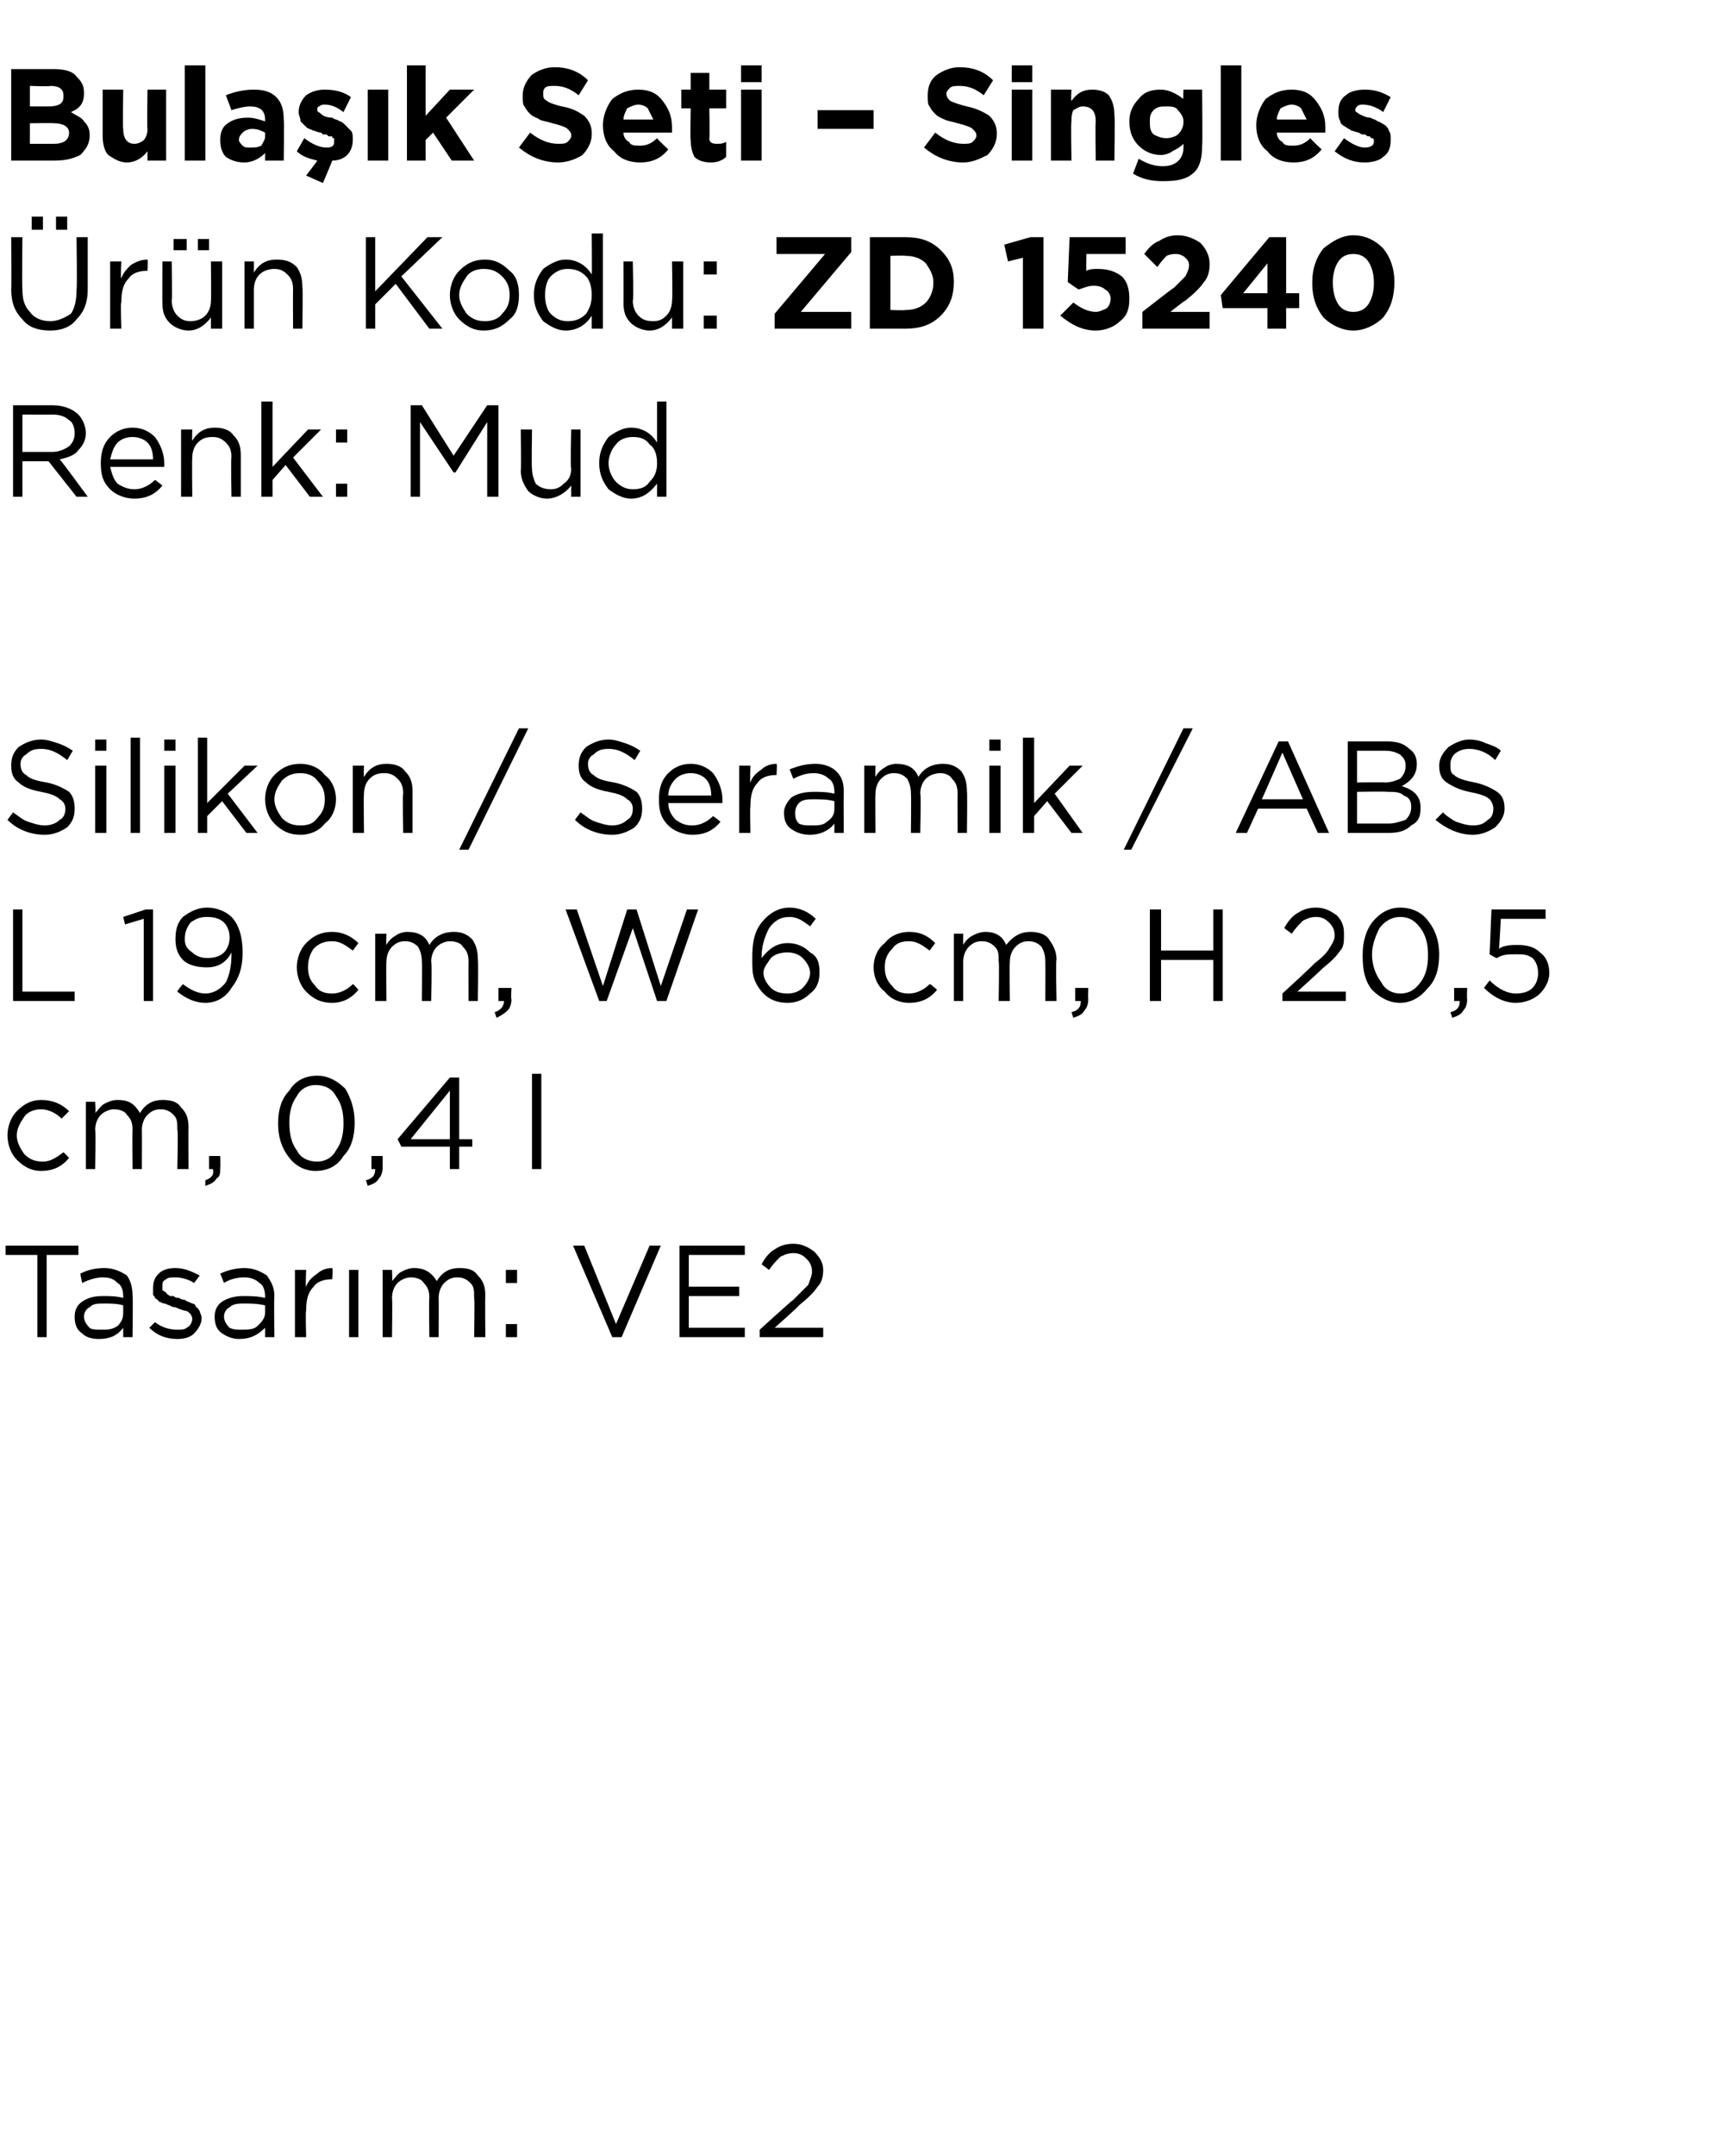
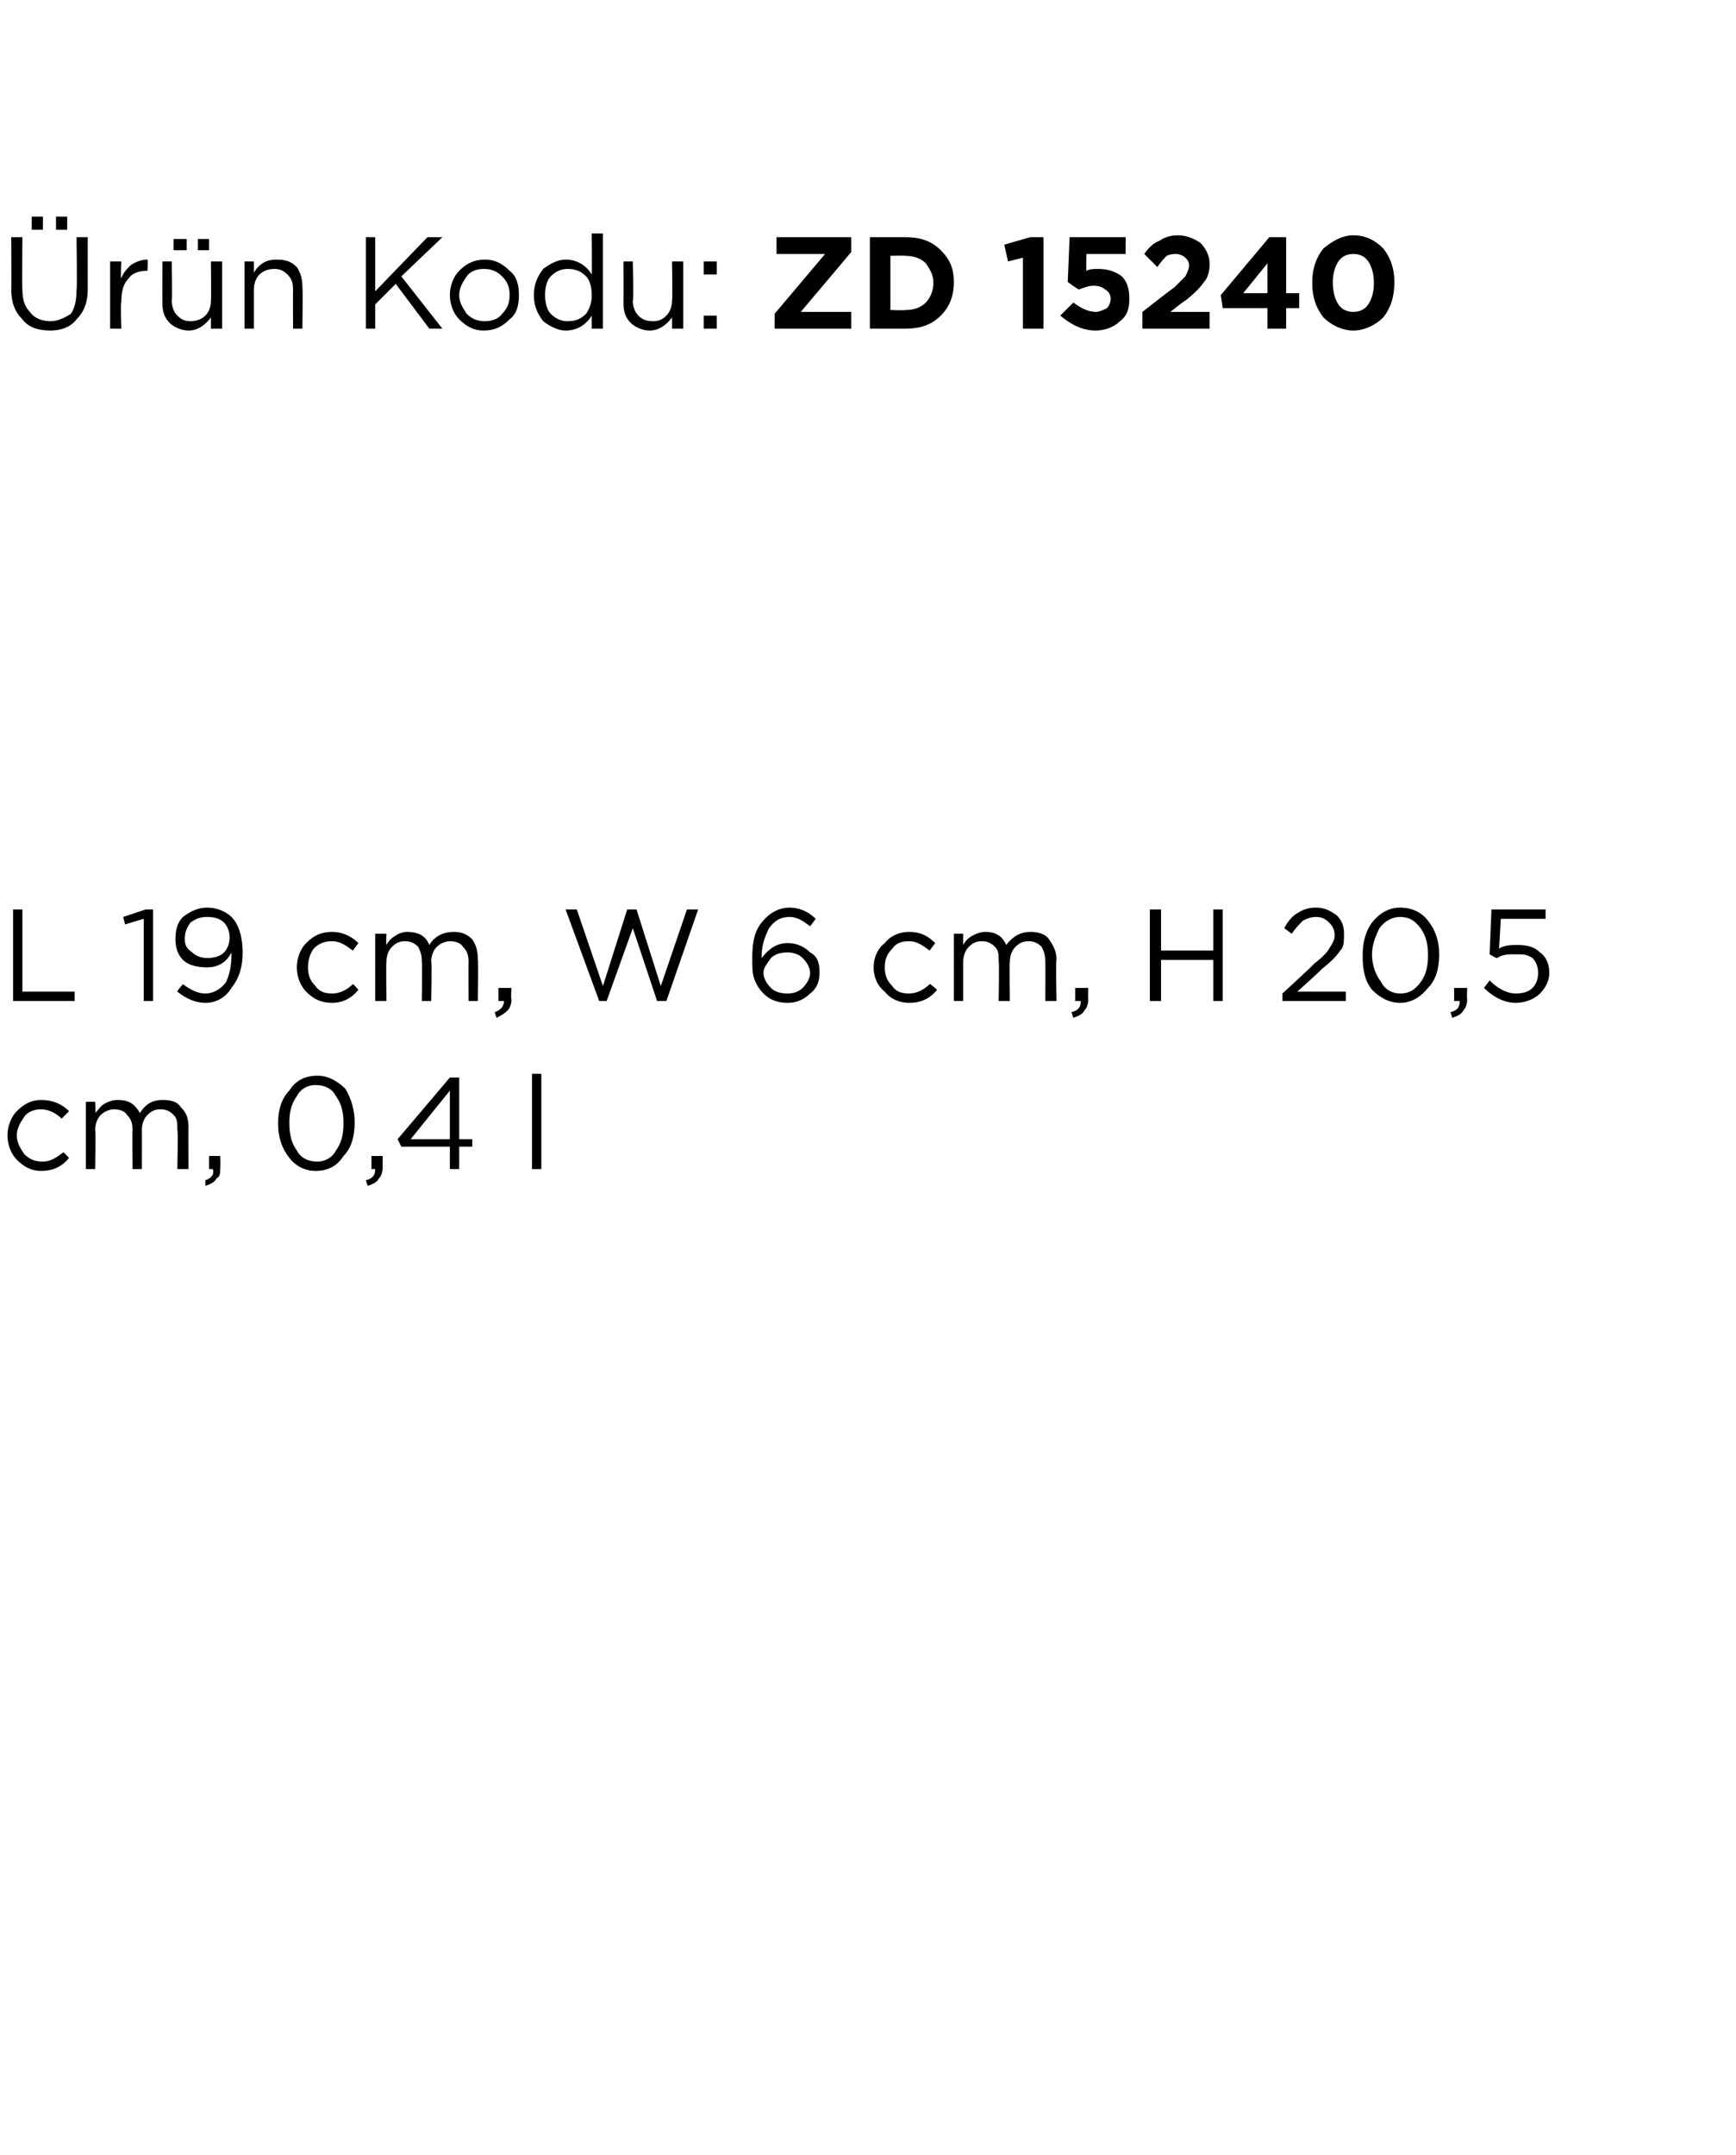
<svg xmlns="http://www.w3.org/2000/svg" version="1.1" width="93px" height="115.4px" viewBox="0 -3 93 115.4" style="top:-3px">
  <desc>Bula k Seti – Singles r n Kodu: ZD 15240 Renk: Mud Silikon / Seramik / ABS L 19 cm, W 6 cm, H 20,5 cm, 0,4 l Tasar ...</desc>
  <defs />
  <g id="Polygon378394">
-     <path d="M 2 68.6 L 2 64.2 L 0.3 64.2 L 0.3 63.7 L 4.2 63.7 L 4.2 64.2 L 2.5 64.2 L 2.5 68.6 L 2 68.6 Z M 6.6 68.1 C 6.3 68.5 5.9 68.7 5.3 68.7 C 4.9 68.7 4.6 68.6 4.4 68.4 C 4.1 68.2 4 67.9 4 67.5 C 4 67.5 4 67.5 4 67.5 C 4 67.2 4.1 66.9 4.4 66.7 C 4.7 66.5 5 66.4 5.5 66.4 C 5.9 66.4 6.2 66.4 6.6 66.5 C 6.6 66.5 6.6 66.4 6.6 66.4 C 6.6 66.1 6.5 65.8 6.3 65.7 C 6.1 65.5 5.9 65.4 5.5 65.4 C 5.2 65.4 4.8 65.5 4.4 65.7 C 4.4 65.7 4.3 65.2 4.3 65.2 C 4.7 65 5.1 64.9 5.6 64.9 C 6.1 64.9 6.5 65.1 6.8 65.3 C 7 65.6 7.1 65.9 7.1 66.4 C 7.13 66.39 7.1 68.6 7.1 68.6 L 6.6 68.6 L 6.6 68.1 C 6.6 68.1 6.62 68.05 6.6 68.1 Z M 5.4 68.2 C 5.8 68.2 6 68.2 6.3 68 C 6.5 67.8 6.6 67.6 6.6 67.3 C 6.6 67.3 6.6 66.9 6.6 66.9 C 6.3 66.8 5.9 66.8 5.6 66.8 C 5.2 66.8 5 66.8 4.8 67 C 4.6 67.1 4.5 67.3 4.5 67.5 C 4.5 67.5 4.5 67.5 4.5 67.5 C 4.5 67.7 4.6 67.9 4.8 68.1 C 4.9 68.2 5.2 68.2 5.4 68.2 Z M 9.5 68.7 C 8.9 68.7 8.4 68.5 8 68.1 C 8 68.1 8.3 67.8 8.3 67.8 C 8.7 68.1 9.1 68.2 9.5 68.2 C 9.7 68.2 9.9 68.2 10 68.1 C 10.2 68 10.3 67.8 10.3 67.6 C 10.3 67.6 10.3 67.6 10.3 67.6 C 10.3 67.5 10.2 67.3 10 67.2 C 9.9 67.2 9.6 67.1 9.4 67 C 9.2 67 9.1 66.9 9.1 66.9 C 9 66.9 8.9 66.8 8.8 66.8 C 8.7 66.8 8.6 66.7 8.5 66.7 C 8.5 66.6 8.4 66.6 8.3 66.5 C 8.3 66.4 8.2 66.4 8.2 66.3 C 8.2 66.2 8.2 66.1 8.2 66 C 8.2 66 8.2 66 8.2 66 C 8.2 65.6 8.3 65.4 8.5 65.2 C 8.7 65 9 64.9 9.4 64.9 C 9.9 64.9 10.3 65.1 10.7 65.3 C 10.7 65.3 10.4 65.7 10.4 65.7 C 10.1 65.5 9.7 65.4 9.4 65.4 C 9.2 65.4 9 65.4 8.9 65.5 C 8.7 65.6 8.7 65.7 8.7 65.9 C 8.7 65.9 8.7 65.9 8.7 65.9 C 8.7 66 8.7 66 8.7 66.1 C 8.8 66.1 8.8 66.2 8.9 66.2 C 8.9 66.3 9 66.3 9.1 66.4 C 9.2 66.4 9.3 66.4 9.3 66.4 C 9.4 66.5 9.5 66.5 9.6 66.5 C 9.7 66.6 9.9 66.6 9.9 66.6 C 10 66.7 10.1 66.7 10.3 66.8 C 10.4 66.8 10.5 66.9 10.5 67 C 10.6 67 10.6 67.1 10.7 67.2 C 10.7 67.3 10.8 67.4 10.8 67.6 C 10.8 67.6 10.8 67.6 10.8 67.6 C 10.8 67.9 10.6 68.2 10.4 68.4 C 10.2 68.6 9.9 68.7 9.5 68.7 Z M 14.2 68.1 C 13.8 68.5 13.4 68.7 12.8 68.7 C 12.5 68.7 12.2 68.6 11.9 68.4 C 11.6 68.2 11.5 67.9 11.5 67.5 C 11.5 67.5 11.5 67.5 11.5 67.5 C 11.5 67.2 11.6 66.9 11.9 66.7 C 12.2 66.5 12.6 66.4 13 66.4 C 13.4 66.4 13.8 66.4 14.2 66.5 C 14.2 66.5 14.2 66.4 14.2 66.4 C 14.2 66.1 14.1 65.8 13.9 65.7 C 13.7 65.5 13.4 65.4 13.1 65.4 C 12.7 65.4 12.3 65.5 12 65.7 C 12 65.7 11.8 65.2 11.8 65.2 C 12.2 65 12.7 64.9 13.1 64.9 C 13.6 64.9 14 65.1 14.3 65.3 C 14.5 65.6 14.7 65.9 14.7 66.4 C 14.67 66.39 14.7 68.6 14.7 68.6 L 14.2 68.6 L 14.2 68.1 C 14.2 68.1 14.15 68.05 14.2 68.1 Z M 12.9 68.2 C 13.3 68.2 13.6 68.2 13.8 68 C 14 67.8 14.2 67.6 14.2 67.3 C 14.2 67.3 14.2 66.9 14.2 66.9 C 13.8 66.8 13.4 66.8 13.1 66.8 C 12.8 66.8 12.5 66.8 12.3 67 C 12.1 67.1 12 67.3 12 67.5 C 12 67.5 12 67.5 12 67.5 C 12 67.7 12.1 67.9 12.3 68.1 C 12.5 68.2 12.7 68.2 12.9 68.2 Z M 15.8 68.6 L 15.8 65 L 16.4 65 C 16.4 65 16.36 65.93 16.4 65.9 C 16.5 65.6 16.7 65.4 17 65.2 C 17.2 65 17.5 64.9 17.8 64.9 C 17.84 64.92 17.8 65.5 17.8 65.5 C 17.8 65.5 17.79 65.5 17.8 65.5 C 17.4 65.5 17 65.6 16.8 65.9 C 16.5 66.2 16.4 66.6 16.4 67.2 C 16.36 67.16 16.4 68.6 16.4 68.6 L 15.8 68.6 Z M 18.7 68.6 L 18.7 65 L 19.2 65 L 19.2 68.6 L 18.7 68.6 Z M 20.5 68.6 L 20.5 65 L 21 65 C 21 65 21.03 65.59 21 65.6 C 21.2 65.4 21.3 65.2 21.5 65.1 C 21.7 65 21.9 64.9 22.2 64.9 C 22.7 64.9 23.1 65.1 23.4 65.6 C 23.7 65.1 24.1 64.9 24.6 64.9 C 25.1 64.9 25.4 65 25.6 65.3 C 25.9 65.6 26 65.9 26 66.4 C 25.98 66.36 26 68.6 26 68.6 L 25.4 68.6 C 25.4 68.6 25.44 66.49 25.4 66.5 C 25.4 66.1 25.4 65.9 25.2 65.7 C 25 65.5 24.8 65.4 24.5 65.4 C 24.2 65.4 24 65.5 23.8 65.7 C 23.6 65.9 23.5 66.2 23.5 66.5 C 23.51 66.51 23.5 68.6 23.5 68.6 L 23 68.6 C 23 68.6 22.97 66.47 23 66.5 C 23 66.1 22.9 65.9 22.7 65.7 C 22.6 65.5 22.3 65.4 22 65.4 C 21.8 65.4 21.5 65.5 21.3 65.7 C 21.1 65.9 21 66.2 21 66.5 C 21.03 66.53 21 68.6 21 68.6 L 20.5 68.6 Z M 27.1 65.7 L 27.1 65 L 27.7 65 L 27.7 65.7 L 27.1 65.7 Z M 27.1 68.6 L 27.1 67.9 L 27.7 67.9 L 27.7 68.6 L 27.1 68.6 Z M 32.8 68.6 L 30.7 63.7 L 31.3 63.7 L 33 67.9 L 34.8 63.7 L 35.4 63.7 L 33.3 68.6 L 32.8 68.6 Z M 36.4 68.6 L 36.4 63.7 L 39.9 63.7 L 39.9 64.2 L 36.9 64.2 L 36.9 65.9 L 39.6 65.9 L 39.6 66.4 L 36.9 66.4 L 36.9 68.1 L 39.9 68.1 L 39.9 68.6 L 36.4 68.6 Z M 40.7 68.6 L 40.7 68.2 C 40.7 68.2 42.46 66.6 42.5 66.6 C 42.8 66.3 43.1 66 43.3 65.8 C 43.4 65.5 43.5 65.3 43.5 65.1 C 43.5 64.8 43.4 64.6 43.2 64.4 C 43 64.2 42.8 64.1 42.5 64.1 C 42.2 64.1 42 64.2 41.8 64.3 C 41.6 64.5 41.4 64.7 41.2 65 C 41.2 65 40.8 64.7 40.8 64.7 C 41 64.3 41.3 64 41.5 63.9 C 41.8 63.7 42.1 63.6 42.5 63.6 C 43 63.6 43.3 63.8 43.6 64 C 43.9 64.3 44.1 64.6 44.1 65 C 44.1 65 44.1 65 44.1 65 C 44.1 65.4 44 65.7 43.8 65.9 C 43.6 66.2 43.3 66.5 42.8 66.9 C 42.82 66.93 41.5 68.1 41.5 68.1 L 44.1 68.1 L 44.1 68.6 L 40.7 68.6 Z " stroke="none" fill="#000" />
-   </g>
+     </g>
  <g id="Polygon378393">
    <path d="M 3.7 59 C 3.3 59.5 2.8 59.7 2.2 59.7 C 1.7 59.7 1.3 59.5 0.9 59.1 C 0.6 58.8 0.4 58.3 0.4 57.8 C 0.4 57.8 0.4 57.8 0.4 57.8 C 0.4 57.3 0.6 56.8 0.9 56.5 C 1.3 56.1 1.7 55.9 2.2 55.9 C 2.8 55.9 3.3 56.1 3.7 56.5 C 3.7 56.5 3.3 56.9 3.3 56.9 C 3 56.6 2.6 56.4 2.2 56.4 C 1.9 56.4 1.5 56.5 1.3 56.8 C 1.1 57.1 0.9 57.4 0.9 57.8 C 0.9 57.8 0.9 57.8 0.9 57.8 C 0.9 58.2 1.1 58.5 1.3 58.8 C 1.6 59.1 1.9 59.2 2.3 59.2 C 2.7 59.2 3 59 3.4 58.7 C 3.37 58.66 3.7 59 3.7 59 C 3.7 59 3.71 58.98 3.7 59 Z M 4.6 59.6 L 4.6 56 L 5.1 56 C 5.1 56 5.14 56.59 5.1 56.6 C 5.3 56.4 5.4 56.2 5.6 56.1 C 5.8 56 6 55.9 6.3 55.9 C 6.9 55.9 7.2 56.1 7.5 56.6 C 7.8 56.1 8.2 55.9 8.7 55.9 C 9.2 55.9 9.5 56 9.7 56.3 C 10 56.6 10.1 56.9 10.1 57.4 C 10.09 57.36 10.1 59.6 10.1 59.6 L 9.5 59.6 C 9.5 59.6 9.55 57.49 9.5 57.5 C 9.5 57.1 9.5 56.9 9.3 56.7 C 9.1 56.5 8.9 56.4 8.6 56.4 C 8.3 56.4 8.1 56.5 7.9 56.7 C 7.7 56.9 7.6 57.2 7.6 57.5 C 7.61 57.51 7.6 59.6 7.6 59.6 L 7.1 59.6 C 7.1 59.6 7.08 57.47 7.1 57.5 C 7.1 57.1 7 56.9 6.8 56.7 C 6.7 56.5 6.4 56.4 6.1 56.4 C 5.9 56.4 5.6 56.5 5.4 56.7 C 5.2 56.9 5.1 57.2 5.1 57.5 C 5.14 57.53 5.1 59.6 5.1 59.6 L 4.6 59.6 Z M 11 60.5 C 11 60.5 11 60.2 11 60.2 C 11.3 60.1 11.5 59.9 11.4 59.6 C 11.42 59.6 11.2 59.6 11.2 59.6 L 11.2 58.9 L 11.8 58.9 C 11.8 58.9 11.82 59.49 11.8 59.5 C 11.8 59.8 11.8 60 11.6 60.1 C 11.5 60.3 11.3 60.4 11 60.5 Z M 19 57.1 C 19 57.9 18.8 58.5 18.4 58.9 C 18.1 59.4 17.6 59.7 16.9 59.7 C 16.3 59.7 15.8 59.4 15.5 59 C 15.1 58.5 14.9 57.9 14.9 57.2 C 14.9 57.2 14.9 57.1 14.9 57.1 C 14.9 56.4 15.1 55.8 15.5 55.4 C 15.8 54.9 16.3 54.6 17 54.6 C 17.6 54.6 18.1 54.9 18.5 55.3 C 18.8 55.8 19 56.4 19 57.1 C 19.02 57.14 19 57.1 19 57.1 C 19 57.1 19.02 57.15 19 57.1 Z M 15.5 57.1 C 15.5 57.7 15.6 58.2 15.9 58.6 C 16.1 59 16.5 59.2 17 59.2 C 17.4 59.2 17.8 59 18 58.6 C 18.3 58.2 18.4 57.7 18.4 57.2 C 18.4 57.2 18.4 57.1 18.4 57.1 C 18.4 56.6 18.3 56.1 18 55.7 C 17.8 55.3 17.4 55.1 16.9 55.1 C 16.5 55.1 16.1 55.3 15.9 55.7 C 15.6 56.1 15.5 56.6 15.5 57.1 C 15.46 57.14 15.5 57.1 15.5 57.1 C 15.5 57.1 15.46 57.15 15.5 57.1 Z M 19.7 60.5 C 19.7 60.5 19.6 60.2 19.6 60.2 C 20 60.1 20.1 59.9 20.1 59.6 C 20.1 59.6 19.9 59.6 19.9 59.6 L 19.9 58.9 L 20.5 58.9 C 20.5 58.9 20.5 59.49 20.5 59.5 C 20.5 59.8 20.4 60 20.3 60.1 C 20.2 60.3 20 60.4 19.7 60.5 Z M 24.1 59.6 L 24.1 58.4 L 21.5 58.4 L 21.3 58 L 24.1 54.7 L 24.6 54.7 L 24.6 58 L 25.3 58 L 25.3 58.4 L 24.6 58.4 L 24.6 59.6 L 24.1 59.6 Z M 22 58 L 24.1 58 L 24.1 55.4 L 22 58 Z M 28.5 59.6 L 28.5 54.5 L 29 54.5 L 29 59.6 L 28.5 59.6 Z " stroke="none" fill="#000" />
  </g>
  <g id="Polygon378392">
    <path d="M 0.7 50.6 L 0.7 45.7 L 1.2 45.7 L 1.2 50.1 L 4 50.1 L 4 50.6 L 0.7 50.6 Z M 7.7 50.6 L 7.7 46.2 L 6.7 46.5 L 6.6 46.1 L 7.8 45.7 L 8.2 45.7 L 8.2 50.6 L 7.7 50.6 Z M 9.8 49.7 C 10.2 50 10.6 50.2 11 50.2 C 11.4 50.2 11.8 50 12.1 49.6 C 12.3 49.2 12.4 48.7 12.4 48.1 C 12.4 48.1 12.4 48 12.4 48 C 12.1 48.6 11.6 48.8 11.1 48.8 C 10.6 48.8 10.1 48.7 9.8 48.4 C 9.5 48.1 9.4 47.7 9.4 47.3 C 9.4 47.3 9.4 47.3 9.4 47.3 C 9.4 46.8 9.5 46.4 9.8 46.1 C 10.2 45.8 10.6 45.6 11.1 45.6 C 11.6 45.6 12.1 45.8 12.4 46.1 C 12.8 46.5 13 47.2 13 48 C 13 48 13 48 13 48 C 13 48.8 12.8 49.4 12.4 49.9 C 12.1 50.4 11.6 50.7 11 50.7 C 10.5 50.7 10 50.5 9.5 50.1 C 9.46 50.08 9.8 49.7 9.8 49.7 C 9.8 49.7 9.79 49.65 9.8 49.7 Z M 11.1 48.3 C 11.5 48.3 11.8 48.2 12 48 C 12.2 47.8 12.3 47.5 12.3 47.2 C 12.3 47.2 12.3 47.2 12.3 47.2 C 12.3 46.9 12.2 46.6 12 46.4 C 11.8 46.2 11.5 46.1 11.1 46.1 C 10.7 46.1 10.5 46.2 10.2 46.4 C 10 46.7 9.9 46.9 9.9 47.3 C 9.9 47.3 9.9 47.3 9.9 47.3 C 9.9 47.6 10 47.8 10.3 48 C 10.5 48.2 10.8 48.3 11.1 48.3 Z M 19.2 50 C 18.8 50.5 18.3 50.7 17.8 50.7 C 17.2 50.7 16.8 50.5 16.4 50.1 C 16.1 49.8 15.9 49.3 15.9 48.8 C 15.9 48.8 15.9 48.8 15.9 48.8 C 15.9 48.3 16.1 47.8 16.4 47.5 C 16.8 47.1 17.2 46.9 17.8 46.9 C 18.3 46.9 18.8 47.1 19.2 47.5 C 19.2 47.5 18.9 47.9 18.9 47.9 C 18.5 47.6 18.2 47.4 17.8 47.4 C 17.4 47.4 17.1 47.5 16.8 47.8 C 16.6 48.1 16.5 48.4 16.5 48.8 C 16.5 48.8 16.5 48.8 16.5 48.8 C 16.5 49.2 16.6 49.5 16.9 49.8 C 17.1 50.1 17.4 50.2 17.8 50.2 C 18.2 50.2 18.6 50 18.9 49.7 C 18.91 49.66 19.2 50 19.2 50 C 19.2 50 19.25 49.98 19.2 50 Z M 20.1 50.6 L 20.1 47 L 20.7 47 C 20.7 47 20.68 47.59 20.7 47.6 C 20.8 47.4 21 47.2 21.2 47.1 C 21.3 47 21.6 46.9 21.8 46.9 C 22.4 46.9 22.8 47.1 23 47.6 C 23.3 47.1 23.8 46.9 24.3 46.9 C 24.7 46.9 25 47 25.3 47.3 C 25.5 47.6 25.6 47.9 25.6 48.4 C 25.63 48.36 25.6 50.6 25.6 50.6 L 25.1 50.6 C 25.1 50.6 25.09 48.49 25.1 48.5 C 25.1 48.1 25 47.9 24.8 47.7 C 24.7 47.5 24.4 47.4 24.1 47.4 C 23.9 47.4 23.6 47.5 23.4 47.7 C 23.2 47.9 23.1 48.2 23.1 48.5 C 23.15 48.51 23.1 50.6 23.1 50.6 L 22.6 50.6 C 22.6 50.6 22.62 48.47 22.6 48.5 C 22.6 48.1 22.5 47.9 22.4 47.7 C 22.2 47.5 22 47.4 21.7 47.4 C 21.4 47.4 21.2 47.5 21 47.7 C 20.8 47.9 20.7 48.2 20.7 48.5 C 20.68 48.53 20.7 50.6 20.7 50.6 L 20.1 50.6 Z M 26.6 51.5 C 26.6 51.5 26.5 51.2 26.5 51.2 C 26.8 51.1 27 50.9 27 50.6 C 26.96 50.6 26.7 50.6 26.7 50.6 L 26.7 49.9 L 27.4 49.9 C 27.4 49.9 27.36 50.49 27.4 50.5 C 27.4 50.8 27.3 51 27.2 51.1 C 27 51.3 26.8 51.4 26.6 51.5 Z M 32.1 50.6 L 30.3 45.7 L 30.9 45.7 L 32.3 49.8 L 33.6 45.7 L 34.1 45.7 L 35.4 49.8 L 36.8 45.7 L 37.4 45.7 L 35.7 50.6 L 35.2 50.6 L 33.9 46.7 L 32.5 50.6 L 32.1 50.6 Z M 42.2 50.7 C 41.6 50.7 41.2 50.5 40.9 50.2 C 40.7 50 40.5 49.7 40.4 49.4 C 40.3 49.1 40.3 48.8 40.3 48.3 C 40.3 48.3 40.3 48.3 40.3 48.3 C 40.3 47.5 40.4 46.9 40.8 46.4 C 41.2 45.9 41.7 45.6 42.3 45.6 C 42.8 45.6 43.3 45.8 43.7 46.2 C 43.7 46.2 43.4 46.6 43.4 46.6 C 43 46.3 42.7 46.1 42.3 46.1 C 41.8 46.1 41.5 46.3 41.2 46.7 C 41 47.1 40.8 47.6 40.8 48.2 C 40.8 48.2 40.8 48.3 40.8 48.3 C 41.2 47.8 41.6 47.5 42.2 47.5 C 42.7 47.5 43.1 47.7 43.4 48 C 43.8 48.2 43.9 48.6 43.9 49 C 43.9 49 43.9 49.1 43.9 49.1 C 43.9 49.5 43.8 49.9 43.4 50.2 C 43.1 50.5 42.7 50.7 42.2 50.7 Z M 42.2 50.2 C 42.5 50.2 42.8 50.1 43 49.9 C 43.2 49.7 43.4 49.4 43.4 49.1 C 43.4 49.1 43.4 49.1 43.4 49.1 C 43.4 48.8 43.2 48.5 43 48.3 C 42.8 48.1 42.5 48 42.2 48 C 41.8 48 41.5 48.1 41.3 48.3 C 41.1 48.6 40.9 48.8 40.9 49.1 C 40.9 49.1 40.9 49.1 40.9 49.1 C 40.9 49.4 41.1 49.7 41.3 49.9 C 41.5 50.1 41.8 50.2 42.2 50.2 Z M 50.2 50 C 49.8 50.5 49.3 50.7 48.7 50.7 C 48.2 50.7 47.7 50.5 47.4 50.1 C 47 49.8 46.8 49.3 46.8 48.8 C 46.8 48.8 46.8 48.8 46.8 48.8 C 46.8 48.3 47 47.8 47.4 47.5 C 47.7 47.1 48.2 46.9 48.7 46.9 C 49.3 46.9 49.7 47.1 50.1 47.5 C 50.1 47.5 49.8 47.9 49.8 47.9 C 49.4 47.6 49.1 47.4 48.7 47.4 C 48.3 47.4 48 47.5 47.8 47.8 C 47.5 48.1 47.4 48.4 47.4 48.8 C 47.4 48.8 47.4 48.8 47.4 48.8 C 47.4 49.2 47.5 49.5 47.8 49.8 C 48 50.1 48.3 50.2 48.7 50.2 C 49.1 50.2 49.5 50 49.8 49.7 C 49.83 49.66 50.2 50 50.2 50 C 50.2 50 50.18 49.98 50.2 50 Z M 51.1 50.6 L 51.1 47 L 51.6 47 C 51.6 47 51.6 47.59 51.6 47.6 C 51.7 47.4 51.9 47.2 52.1 47.1 C 52.3 47 52.5 46.9 52.8 46.9 C 53.3 46.9 53.7 47.1 53.9 47.6 C 54.3 47.1 54.7 46.9 55.2 46.9 C 55.6 46.9 56 47 56.2 47.3 C 56.4 47.6 56.6 47.9 56.6 48.4 C 56.55 48.36 56.6 50.6 56.6 50.6 L 56 50.6 C 56 50.6 56.01 48.49 56 48.5 C 56 48.1 55.9 47.9 55.8 47.7 C 55.6 47.5 55.4 47.4 55.1 47.4 C 54.8 47.4 54.6 47.5 54.4 47.7 C 54.2 47.9 54.1 48.2 54.1 48.5 C 54.07 48.51 54.1 50.6 54.1 50.6 L 53.5 50.6 C 53.5 50.6 53.54 48.47 53.5 48.5 C 53.5 48.1 53.5 47.9 53.3 47.7 C 53.1 47.5 52.9 47.4 52.6 47.4 C 52.3 47.4 52.1 47.5 51.9 47.7 C 51.7 47.9 51.6 48.2 51.6 48.5 C 51.6 48.53 51.6 50.6 51.6 50.6 L 51.1 50.6 Z M 57.5 51.5 C 57.5 51.5 57.4 51.2 57.4 51.2 C 57.8 51.1 57.9 50.9 57.9 50.6 C 57.89 50.6 57.6 50.6 57.6 50.6 L 57.6 49.9 L 58.3 49.9 C 58.3 49.9 58.28 50.49 58.3 50.5 C 58.3 50.8 58.2 51 58.1 51.1 C 58 51.3 57.8 51.4 57.5 51.5 Z M 61.6 50.6 L 61.6 45.7 L 62.2 45.7 L 62.2 47.9 L 65 47.9 L 65 45.7 L 65.5 45.7 L 65.5 50.6 L 65 50.6 L 65 48.4 L 62.2 48.4 L 62.2 50.6 L 61.6 50.6 Z M 68.7 50.6 L 68.7 50.2 C 68.7 50.2 70.45 48.6 70.4 48.6 C 70.8 48.3 71.1 48 71.2 47.8 C 71.4 47.5 71.5 47.3 71.5 47.1 C 71.5 46.8 71.4 46.6 71.2 46.4 C 71 46.2 70.8 46.1 70.5 46.1 C 70.2 46.1 70 46.2 69.8 46.3 C 69.6 46.5 69.4 46.7 69.2 47 C 69.2 47 68.8 46.7 68.8 46.7 C 69 46.3 69.3 46 69.5 45.9 C 69.8 45.7 70.1 45.6 70.5 45.6 C 71 45.6 71.3 45.8 71.6 46 C 71.9 46.3 72 46.6 72 47 C 72 47 72 47 72 47 C 72 47.4 72 47.7 71.8 47.9 C 71.6 48.2 71.3 48.5 70.8 48.9 C 70.8 48.93 69.5 50.1 69.5 50.1 L 72.1 50.1 L 72.1 50.6 L 68.7 50.6 Z M 77.1 48.1 C 77.1 48.9 76.9 49.5 76.5 49.9 C 76.1 50.4 75.6 50.7 75 50.7 C 74.4 50.7 73.9 50.4 73.5 50 C 73.1 49.5 73 48.9 73 48.2 C 73 48.2 73 48.1 73 48.1 C 73 47.4 73.2 46.8 73.5 46.4 C 73.9 45.9 74.4 45.6 75 45.6 C 75.7 45.6 76.2 45.9 76.5 46.3 C 76.9 46.8 77.1 47.4 77.1 48.1 C 77.1 48.14 77.1 48.1 77.1 48.1 C 77.1 48.1 77.1 48.15 77.1 48.1 Z M 73.5 48.1 C 73.5 48.7 73.7 49.2 74 49.6 C 74.2 50 74.6 50.2 75 50.2 C 75.5 50.2 75.8 50 76.1 49.6 C 76.4 49.2 76.5 48.7 76.5 48.2 C 76.5 48.2 76.5 48.1 76.5 48.1 C 76.5 47.6 76.4 47.1 76.1 46.7 C 75.8 46.3 75.5 46.1 75 46.1 C 74.6 46.1 74.2 46.3 73.9 46.7 C 73.7 47.1 73.5 47.6 73.5 48.1 C 73.53 48.14 73.5 48.1 73.5 48.1 C 73.5 48.1 73.53 48.15 73.5 48.1 Z M 77.8 51.5 C 77.8 51.5 77.7 51.2 77.7 51.2 C 78.1 51.1 78.2 50.9 78.2 50.6 C 78.18 50.6 77.9 50.6 77.9 50.6 L 77.9 49.9 L 78.6 49.9 C 78.6 49.9 78.57 50.49 78.6 50.5 C 78.6 50.8 78.5 51 78.4 51.1 C 78.3 51.3 78.1 51.4 77.8 51.5 Z M 81.2 50.7 C 80.6 50.7 80 50.4 79.5 49.9 C 79.5 49.9 79.8 49.5 79.8 49.5 C 80.3 50 80.8 50.2 81.2 50.2 C 81.6 50.2 81.9 50.1 82.1 49.9 C 82.3 49.7 82.4 49.4 82.4 49.1 C 82.4 49.1 82.4 49.1 82.4 49.1 C 82.4 48.8 82.3 48.5 82.1 48.3 C 81.8 48.1 81.6 48.1 81.2 48.1 C 80.8 48.1 80.5 48.1 80.2 48.3 C 80.17 48.33 79.8 48.1 79.8 48.1 L 79.9 45.7 L 82.8 45.7 L 82.8 46.2 L 80.4 46.2 C 80.4 46.2 80.32 47.78 80.3 47.8 C 80.6 47.6 81 47.6 81.3 47.6 C 81.8 47.6 82.2 47.7 82.5 48 C 82.8 48.2 83 48.6 83 49.1 C 83 49.1 83 49.1 83 49.1 C 83 49.5 82.8 49.9 82.5 50.2 C 82.2 50.5 81.7 50.7 81.2 50.7 Z " stroke="none" fill="#000" />
  </g>
  <g id="Polygon378391">
-     <path d="M 2.4 41.7 C 1.6 41.7 0.9 41.4 0.4 40.9 C 0.4 40.9 0.7 40.5 0.7 40.5 C 1 40.7 1.2 40.9 1.5 41 C 1.8 41.1 2.1 41.2 2.4 41.2 C 2.7 41.2 3 41.1 3.2 40.9 C 3.4 40.8 3.5 40.6 3.5 40.3 C 3.5 40.3 3.5 40.3 3.5 40.3 C 3.5 40.1 3.4 39.9 3.2 39.8 C 3 39.6 2.7 39.5 2.2 39.4 C 1.6 39.3 1.2 39.1 1 38.9 C 0.7 38.7 0.6 38.4 0.6 38 C 0.6 38 0.6 38 0.6 38 C 0.6 37.6 0.7 37.3 1 37 C 1.3 36.8 1.7 36.6 2.2 36.6 C 2.5 36.6 2.8 36.7 3.1 36.8 C 3.4 36.9 3.6 37 3.9 37.2 C 3.9 37.2 3.6 37.7 3.6 37.7 C 3.1 37.3 2.7 37.1 2.2 37.1 C 1.8 37.1 1.6 37.2 1.4 37.4 C 1.2 37.5 1.1 37.7 1.1 37.9 C 1.1 37.9 1.1 37.9 1.1 37.9 C 1.1 38.2 1.2 38.4 1.4 38.5 C 1.6 38.7 1.9 38.8 2.5 38.9 C 3 39 3.4 39.2 3.7 39.4 C 3.9 39.6 4 39.9 4 40.3 C 4 40.3 4 40.3 4 40.3 C 4 40.7 3.9 41 3.6 41.3 C 3.3 41.5 2.9 41.7 2.4 41.7 Z M 5.1 37.2 L 5.1 36.6 L 5.7 36.6 L 5.7 37.2 L 5.1 37.2 Z M 5.1 41.6 L 5.1 38 L 5.7 38 L 5.7 41.6 L 5.1 41.6 Z M 7 41.6 L 7 36.5 L 7.5 36.5 L 7.5 41.6 L 7 41.6 Z M 8.8 37.2 L 8.8 36.6 L 9.4 36.6 L 9.4 37.2 L 8.8 37.2 Z M 8.8 41.6 L 8.8 38 L 9.4 38 L 9.4 41.6 L 8.8 41.6 Z M 10.6 41.6 L 10.6 36.5 L 11.1 36.5 L 11.1 40 L 13.1 38 L 13.8 38 L 12.2 39.5 L 13.8 41.6 L 13.2 41.6 L 11.9 39.9 L 11.1 40.7 L 11.1 41.6 L 10.6 41.6 Z M 16.1 41.7 C 15.5 41.7 15.1 41.5 14.7 41.1 C 14.4 40.8 14.2 40.3 14.2 39.8 C 14.2 39.8 14.2 39.8 14.2 39.8 C 14.2 39.3 14.4 38.8 14.7 38.5 C 15.1 38.1 15.5 37.9 16.1 37.9 C 16.6 37.9 17.1 38.1 17.4 38.5 C 17.8 38.8 18 39.3 18 39.8 C 18 39.8 18 39.8 18 39.8 C 18 40.3 17.8 40.8 17.4 41.1 C 17.1 41.5 16.6 41.7 16.1 41.7 Z M 16.1 41.2 C 16.5 41.2 16.8 41.1 17 40.8 C 17.3 40.5 17.4 40.2 17.4 39.8 C 17.4 39.8 17.4 39.8 17.4 39.8 C 17.4 39.4 17.3 39.1 17 38.8 C 16.8 38.5 16.4 38.4 16.1 38.4 C 15.7 38.4 15.4 38.5 15.1 38.8 C 14.9 39.1 14.7 39.4 14.7 39.8 C 14.7 39.8 14.7 39.8 14.7 39.8 C 14.7 40.2 14.9 40.5 15.1 40.8 C 15.4 41.1 15.7 41.2 16.1 41.2 Z M 18.9 41.6 L 18.9 38 L 19.5 38 C 19.5 38 19.47 38.61 19.5 38.6 C 19.8 38.1 20.2 37.9 20.7 37.9 C 21.1 37.9 21.5 38 21.7 38.3 C 22 38.6 22.1 38.9 22.1 39.4 C 22.1 39.35 22.1 41.6 22.1 41.6 L 21.6 41.6 C 21.6 41.6 21.56 39.49 21.6 39.5 C 21.6 39.1 21.5 38.9 21.3 38.7 C 21.1 38.5 20.9 38.4 20.6 38.4 C 20.2 38.4 20 38.5 19.8 38.7 C 19.6 38.9 19.5 39.2 19.5 39.5 C 19.47 39.53 19.5 41.6 19.5 41.6 L 18.9 41.6 Z M 24.6 42.5 L 27.8 36 L 28.3 36 L 25.1 42.5 L 24.6 42.5 Z M 32.8 41.7 C 32 41.7 31.3 41.4 30.8 40.9 C 30.8 40.9 31.1 40.5 31.1 40.5 C 31.4 40.7 31.6 40.9 31.9 41 C 32.2 41.1 32.5 41.2 32.8 41.2 C 33.1 41.2 33.4 41.1 33.6 40.9 C 33.8 40.8 33.9 40.6 33.9 40.3 C 33.9 40.3 33.9 40.3 33.9 40.3 C 33.9 40.1 33.8 39.9 33.6 39.8 C 33.4 39.6 33.1 39.5 32.6 39.4 C 32 39.3 31.6 39.1 31.4 38.9 C 31.1 38.7 31 38.4 31 38 C 31 38 31 38 31 38 C 31 37.6 31.1 37.3 31.4 37 C 31.7 36.8 32.1 36.6 32.6 36.6 C 32.9 36.6 33.2 36.7 33.5 36.8 C 33.8 36.9 34 37 34.3 37.2 C 34.3 37.2 34 37.7 34 37.7 C 33.5 37.3 33.1 37.1 32.6 37.1 C 32.2 37.1 32 37.2 31.8 37.4 C 31.6 37.5 31.5 37.7 31.5 37.9 C 31.5 37.9 31.5 37.9 31.5 37.9 C 31.5 38.2 31.6 38.4 31.8 38.5 C 32 38.7 32.3 38.8 32.9 38.9 C 33.4 39 33.8 39.2 34.1 39.4 C 34.3 39.6 34.4 39.9 34.4 40.3 C 34.4 40.3 34.4 40.3 34.4 40.3 C 34.4 40.7 34.3 41 34 41.3 C 33.7 41.5 33.3 41.7 32.8 41.7 Z M 38.6 41 C 38.2 41.5 37.7 41.7 37.1 41.7 C 36.6 41.7 36.1 41.5 35.8 41.2 C 35.4 40.8 35.3 40.4 35.3 39.8 C 35.3 39.8 35.3 39.8 35.3 39.8 C 35.3 39.3 35.4 38.8 35.8 38.4 C 36.1 38.1 36.5 37.9 37 37.9 C 37.5 37.9 37.9 38.1 38.2 38.4 C 38.5 38.8 38.7 39.3 38.7 39.8 C 38.7 39.9 38.7 39.9 38.7 40 C 38.7 40 35.8 40 35.8 40 C 35.8 40.4 36 40.7 36.2 40.9 C 36.5 41.1 36.7 41.2 37.1 41.2 C 37.5 41.2 37.9 41 38.2 40.7 C 38.22 40.7 38.6 41 38.6 41 C 38.6 41 38.56 41 38.6 41 Z M 35.8 39.6 C 35.8 39.6 38.1 39.6 38.1 39.6 C 38.1 39.2 38 38.9 37.8 38.7 C 37.6 38.5 37.3 38.4 37 38.4 C 36.7 38.4 36.4 38.5 36.2 38.7 C 36 38.9 35.8 39.2 35.8 39.6 Z M 39.6 41.6 L 39.6 38 L 40.2 38 C 40.2 38 40.17 38.93 40.2 38.9 C 40.3 38.6 40.5 38.4 40.8 38.2 C 41 38 41.3 37.9 41.6 37.9 C 41.64 37.92 41.6 38.5 41.6 38.5 C 41.6 38.5 41.6 38.5 41.6 38.5 C 41.2 38.5 40.8 38.6 40.6 38.9 C 40.3 39.2 40.2 39.6 40.2 40.2 C 40.17 40.16 40.2 41.6 40.2 41.6 L 39.6 41.6 Z M 44.7 41.1 C 44.4 41.5 43.9 41.7 43.4 41.7 C 43 41.7 42.7 41.6 42.4 41.4 C 42.1 41.2 42 40.9 42 40.5 C 42 40.5 42 40.5 42 40.5 C 42 40.2 42.2 39.9 42.4 39.7 C 42.7 39.5 43.1 39.4 43.6 39.4 C 43.9 39.4 44.3 39.4 44.7 39.5 C 44.7 39.5 44.7 39.4 44.7 39.4 C 44.7 39.1 44.6 38.8 44.4 38.7 C 44.2 38.5 43.9 38.4 43.6 38.4 C 43.2 38.4 42.9 38.5 42.5 38.7 C 42.5 38.7 42.3 38.2 42.3 38.2 C 42.8 38 43.2 37.9 43.7 37.9 C 44.2 37.9 44.6 38.1 44.8 38.3 C 45.1 38.6 45.2 38.9 45.2 39.4 C 45.19 39.39 45.2 41.6 45.2 41.6 L 44.7 41.6 L 44.7 41.1 C 44.7 41.1 44.67 41.05 44.7 41.1 Z M 43.5 41.2 C 43.8 41.2 44.1 41.2 44.3 41 C 44.6 40.8 44.7 40.6 44.7 40.3 C 44.7 40.3 44.7 39.9 44.7 39.9 C 44.3 39.8 44 39.8 43.6 39.8 C 43.3 39.8 43 39.8 42.8 40 C 42.7 40.1 42.6 40.3 42.6 40.5 C 42.6 40.5 42.6 40.5 42.6 40.5 C 42.6 40.7 42.6 40.9 42.8 41.1 C 43 41.2 43.2 41.2 43.5 41.2 Z M 46.3 41.6 L 46.3 38 L 46.9 38 C 46.9 38 46.88 38.59 46.9 38.6 C 47 38.4 47.2 38.2 47.4 38.1 C 47.5 38 47.8 37.9 48 37.9 C 48.6 37.9 49 38.1 49.2 38.6 C 49.5 38.1 50 37.9 50.5 37.9 C 50.9 37.9 51.2 38 51.5 38.3 C 51.7 38.6 51.8 38.9 51.8 39.4 C 51.83 39.36 51.8 41.6 51.8 41.6 L 51.3 41.6 C 51.3 41.6 51.29 39.49 51.3 39.5 C 51.3 39.1 51.2 38.9 51 38.7 C 50.9 38.5 50.6 38.4 50.4 38.4 C 50.1 38.4 49.8 38.5 49.6 38.7 C 49.4 38.9 49.3 39.2 49.3 39.5 C 49.35 39.51 49.3 41.6 49.3 41.6 L 48.8 41.6 C 48.8 41.6 48.82 39.47 48.8 39.5 C 48.8 39.1 48.7 38.9 48.6 38.7 C 48.4 38.5 48.2 38.4 47.9 38.4 C 47.6 38.4 47.4 38.5 47.2 38.7 C 47 38.9 46.9 39.2 46.9 39.5 C 46.88 39.53 46.9 41.6 46.9 41.6 L 46.3 41.6 Z M 53 37.2 L 53 36.6 L 53.6 36.6 L 53.6 37.2 L 53 37.2 Z M 53 41.6 L 53 38 L 53.6 38 L 53.6 41.6 L 53 41.6 Z M 54.8 41.6 L 54.8 36.5 L 55.4 36.5 L 55.4 40 L 57.3 38 L 58 38 L 56.5 39.5 L 58 41.6 L 57.4 41.6 L 56.1 39.9 L 55.4 40.7 L 55.4 41.6 L 54.8 41.6 Z M 60.2 42.5 L 63.4 36 L 63.9 36 L 60.6 42.5 L 60.2 42.5 Z M 66.2 41.6 L 68.5 36.7 L 69 36.7 L 71.2 41.6 L 70.6 41.6 L 70 40.3 L 67.4 40.3 L 66.8 41.6 L 66.2 41.6 Z M 67.6 39.8 L 69.8 39.8 L 68.7 37.3 L 67.6 39.8 Z M 72.2 41.6 L 72.2 36.7 C 72.2 36.7 74.26 36.7 74.3 36.7 C 74.8 36.7 75.2 36.8 75.5 37.1 C 75.8 37.3 75.9 37.6 75.9 37.9 C 75.9 37.9 75.9 37.9 75.9 37.9 C 75.9 38.5 75.6 38.8 75.1 39.1 C 75.8 39.3 76.1 39.7 76.1 40.2 C 76.1 40.2 76.1 40.3 76.1 40.3 C 76.1 40.7 76 41 75.6 41.2 C 75.3 41.5 74.9 41.6 74.4 41.6 C 74.35 41.6 72.2 41.6 72.2 41.6 Z M 75.3 38 C 75.3 38 75.3 38 75.3 38 C 75.3 37.7 75.2 37.6 75 37.4 C 74.8 37.3 74.6 37.2 74.2 37.2 C 74.21 37.2 72.7 37.2 72.7 37.2 L 72.7 38.9 C 72.7 38.9 74.17 38.88 74.2 38.9 C 74.5 38.9 74.8 38.8 75 38.7 C 75.2 38.5 75.3 38.3 75.3 38 Z M 75.6 40.2 C 75.6 40.2 75.6 40.2 75.6 40.2 C 75.6 39.9 75.5 39.7 75.2 39.6 C 75 39.4 74.7 39.4 74.3 39.4 C 74.27 39.37 72.7 39.4 72.7 39.4 L 72.7 41.1 C 72.7 41.1 74.37 41.1 74.4 41.1 C 74.7 41.1 75 41 75.3 40.9 C 75.5 40.7 75.6 40.5 75.6 40.2 Z M 78.9 41.7 C 78.2 41.7 77.5 41.4 76.9 40.9 C 76.9 40.9 77.3 40.5 77.3 40.5 C 77.5 40.7 77.8 40.9 78 41 C 78.3 41.1 78.6 41.2 78.9 41.2 C 79.3 41.2 79.5 41.1 79.7 40.9 C 79.9 40.8 80 40.6 80 40.3 C 80 40.3 80 40.3 80 40.3 C 80 40.1 79.9 39.9 79.8 39.8 C 79.6 39.6 79.2 39.5 78.7 39.4 C 78.2 39.3 77.8 39.1 77.5 38.9 C 77.2 38.7 77.1 38.4 77.1 38 C 77.1 38 77.1 38 77.1 38 C 77.1 37.6 77.3 37.3 77.6 37 C 77.9 36.8 78.3 36.6 78.7 36.6 C 79.1 36.6 79.4 36.7 79.6 36.8 C 79.9 36.9 80.2 37 80.4 37.2 C 80.4 37.2 80.1 37.7 80.1 37.7 C 79.7 37.3 79.2 37.1 78.7 37.1 C 78.4 37.1 78.1 37.2 77.9 37.4 C 77.8 37.5 77.7 37.7 77.7 37.9 C 77.7 37.9 77.7 37.9 77.7 37.9 C 77.7 38.2 77.7 38.4 77.9 38.5 C 78.1 38.7 78.5 38.8 79 38.9 C 79.5 39 79.9 39.2 80.2 39.4 C 80.5 39.6 80.6 39.9 80.6 40.3 C 80.6 40.3 80.6 40.3 80.6 40.3 C 80.6 40.7 80.4 41 80.1 41.3 C 79.8 41.5 79.4 41.7 78.9 41.7 Z " stroke="none" fill="#000" />
-   </g>
+     </g>
  <g id="Polygon378390">
-     <path d="M 0.7 23.6 L 0.7 18.7 C 0.7 18.7 2.8 18.7 2.8 18.7 C 3.4 18.7 3.9 18.9 4.2 19.2 C 4.4 19.4 4.6 19.8 4.6 20.2 C 4.6 20.2 4.6 20.2 4.6 20.2 C 4.6 20.6 4.4 20.9 4.2 21.1 C 4 21.4 3.6 21.5 3.2 21.6 C 3.24 21.6 4.7 23.6 4.7 23.6 L 4.1 23.6 L 2.6 21.7 L 1.2 21.7 L 1.2 23.6 L 0.7 23.6 Z M 1.2 21.2 C 1.2 21.2 2.75 21.2 2.8 21.2 C 3.1 21.2 3.4 21.1 3.7 20.9 C 3.9 20.7 4 20.5 4 20.2 C 4 20.2 4 20.2 4 20.2 C 4 19.9 3.9 19.6 3.7 19.5 C 3.5 19.3 3.2 19.2 2.8 19.2 C 2.76 19.21 1.2 19.2 1.2 19.2 L 1.2 21.2 Z M 8.7 23 C 8.3 23.5 7.8 23.7 7.2 23.7 C 6.7 23.7 6.2 23.5 5.9 23.2 C 5.5 22.8 5.4 22.4 5.4 21.8 C 5.4 21.8 5.4 21.8 5.4 21.8 C 5.4 21.3 5.5 20.8 5.9 20.4 C 6.2 20.1 6.6 19.9 7.1 19.9 C 7.6 19.9 8 20.1 8.3 20.4 C 8.6 20.8 8.8 21.3 8.8 21.8 C 8.8 21.9 8.8 21.9 8.8 22 C 8.8 22 5.9 22 5.9 22 C 6 22.4 6.1 22.7 6.3 22.9 C 6.6 23.1 6.9 23.2 7.2 23.2 C 7.6 23.2 8 23 8.3 22.7 C 8.33 22.7 8.7 23 8.7 23 C 8.7 23 8.67 23 8.7 23 Z M 5.9 21.6 C 5.9 21.6 8.2 21.6 8.2 21.6 C 8.2 21.2 8.1 20.9 7.9 20.7 C 7.7 20.5 7.4 20.4 7.1 20.4 C 6.8 20.4 6.5 20.5 6.3 20.7 C 6.1 20.9 6 21.2 5.9 21.6 Z M 9.7 23.6 L 9.7 20 L 10.3 20 C 10.3 20 10.28 20.61 10.3 20.6 C 10.6 20.1 11 19.9 11.5 19.9 C 11.9 19.9 12.3 20 12.5 20.3 C 12.8 20.6 12.9 20.9 12.9 21.4 C 12.9 21.35 12.9 23.6 12.9 23.6 L 12.4 23.6 C 12.4 23.6 12.36 21.49 12.4 21.5 C 12.4 21.1 12.3 20.9 12.1 20.7 C 11.9 20.5 11.7 20.4 11.4 20.4 C 11 20.4 10.8 20.5 10.6 20.7 C 10.4 20.9 10.3 21.2 10.3 21.5 C 10.28 21.53 10.3 23.6 10.3 23.6 L 9.7 23.6 Z M 14 23.6 L 14 18.5 L 14.6 18.5 L 14.6 22 L 16.5 20 L 17.2 20 L 15.7 21.5 L 17.3 23.6 L 16.6 23.6 L 15.3 21.9 L 14.6 22.7 L 14.6 23.6 L 14 23.6 Z M 18 20.7 L 18 20 L 18.6 20 L 18.6 20.7 L 18 20.7 Z M 18 23.6 L 18 22.9 L 18.6 22.9 L 18.6 23.6 L 18 23.6 Z M 22 23.6 L 22 18.7 L 22.6 18.7 L 24.3 21.4 L 26.1 18.7 L 26.7 18.7 L 26.7 23.6 L 26.1 23.6 L 26.1 19.6 L 24.4 22.3 L 24.3 22.3 L 22.5 19.6 L 22.5 23.6 L 22 23.6 Z M 30.6 23 C 30.3 23.4 29.8 23.7 29.3 23.7 C 28.9 23.7 28.5 23.5 28.3 23.3 C 28.1 23 27.9 22.7 27.9 22.2 C 27.93 22.23 27.9 20 27.9 20 L 28.5 20 C 28.5 20 28.47 22.09 28.5 22.1 C 28.5 22.4 28.6 22.7 28.7 22.9 C 28.9 23.1 29.2 23.2 29.5 23.2 C 29.8 23.2 30 23.1 30.2 22.9 C 30.5 22.7 30.6 22.4 30.6 22.1 C 30.55 22.05 30.6 20 30.6 20 L 31.1 20 L 31.1 23.6 L 30.6 23.6 L 30.6 23 C 30.6 23 30.55 22.97 30.6 23 Z M 35.2 22.9 C 34.8 23.4 34.4 23.7 33.8 23.7 C 33.4 23.7 33 23.5 32.6 23.2 C 32.3 22.8 32.1 22.4 32.1 21.8 C 32.1 21.8 32.1 21.8 32.1 21.8 C 32.1 21.2 32.3 20.8 32.6 20.4 C 33 20.1 33.4 19.9 33.8 19.9 C 34.4 19.9 34.9 20.2 35.2 20.7 C 35.2 20.67 35.2 18.5 35.2 18.5 L 35.7 18.5 L 35.7 23.6 L 35.2 23.6 L 35.2 22.9 C 35.2 22.9 35.2 22.87 35.2 22.9 Z M 33.9 23.2 C 34.3 23.2 34.6 23.1 34.8 22.8 C 35.1 22.5 35.2 22.2 35.2 21.8 C 35.2 21.8 35.2 21.8 35.2 21.8 C 35.2 21.4 35.1 21 34.8 20.8 C 34.6 20.5 34.3 20.4 33.9 20.4 C 33.6 20.4 33.2 20.5 33 20.8 C 32.8 21 32.6 21.4 32.6 21.8 C 32.6 21.8 32.6 21.8 32.6 21.8 C 32.6 22.2 32.8 22.6 33 22.8 C 33.3 23.1 33.6 23.2 33.9 23.2 Z " stroke="none" fill="#000" />
-   </g>
+     </g>
  <g id="Polygon378389">
    <path d="M 3 9.3 L 3 8.6 L 3.6 8.6 L 3.6 9.3 L 3 9.3 Z M 1.7 9.3 L 1.7 8.6 L 2.3 8.6 L 2.3 9.3 L 1.7 9.3 Z M 2.7 14.7 C 2 14.7 1.5 14.5 1.2 14.1 C 0.8 13.7 0.6 13.2 0.6 12.5 C 0.62 12.55 0.6 9.7 0.6 9.7 L 1.2 9.7 C 1.2 9.7 1.17 12.51 1.2 12.5 C 1.2 13 1.3 13.4 1.6 13.7 C 1.8 14 2.2 14.2 2.7 14.2 C 3.1 14.2 3.5 14 3.8 13.8 C 4 13.5 4.1 13.1 4.1 12.5 C 4.14 12.55 4.1 9.7 4.1 9.7 L 4.7 9.7 C 4.7 9.7 4.7 12.51 4.7 12.5 C 4.7 13.2 4.5 13.7 4.1 14.1 C 3.8 14.5 3.3 14.7 2.7 14.7 Z M 5.9 14.6 L 5.9 11 L 6.5 11 C 6.5 11 6.45 11.93 6.5 11.9 C 6.6 11.6 6.8 11.4 7 11.2 C 7.3 11 7.6 10.9 7.9 10.9 C 7.93 10.92 7.9 11.5 7.9 11.5 C 7.9 11.5 7.89 11.5 7.9 11.5 C 7.5 11.5 7.1 11.6 6.9 11.9 C 6.6 12.2 6.5 12.6 6.5 13.2 C 6.45 13.16 6.5 14.6 6.5 14.6 L 5.9 14.6 Z M 10.6 10.4 L 10.6 9.8 L 11.2 9.8 L 11.2 10.4 L 10.6 10.4 Z M 9.3 10.4 L 9.3 9.8 L 10 9.8 L 10 10.4 L 9.3 10.4 Z M 11.3 14 C 11 14.4 10.6 14.7 10.1 14.7 C 9.7 14.7 9.3 14.5 9.1 14.3 C 8.8 14 8.7 13.7 8.7 13.2 C 8.69 13.23 8.7 11 8.7 11 L 9.2 11 C 9.2 11 9.23 13.09 9.2 13.1 C 9.2 13.4 9.3 13.7 9.5 13.9 C 9.7 14.1 9.9 14.2 10.2 14.2 C 10.5 14.2 10.8 14.1 11 13.9 C 11.2 13.7 11.3 13.4 11.3 13.1 C 11.32 13.05 11.3 11 11.3 11 L 11.9 11 L 11.9 14.6 L 11.3 14.6 L 11.3 14 C 11.3 14 11.32 13.97 11.3 14 Z M 13.1 14.6 L 13.1 11 L 13.6 11 C 13.6 11 13.6 11.61 13.6 11.6 C 13.9 11.1 14.3 10.9 14.8 10.9 C 15.3 10.9 15.6 11 15.9 11.3 C 16.1 11.6 16.2 11.9 16.2 12.4 C 16.23 12.35 16.2 14.6 16.2 14.6 L 15.7 14.6 C 15.7 14.6 15.69 12.49 15.7 12.5 C 15.7 12.1 15.6 11.9 15.4 11.7 C 15.2 11.5 15 11.4 14.7 11.4 C 14.4 11.4 14.1 11.5 13.9 11.7 C 13.7 11.9 13.6 12.2 13.6 12.5 C 13.6 12.53 13.6 14.6 13.6 14.6 L 13.1 14.6 Z M 19.6 14.6 L 19.6 9.7 L 20.1 9.7 L 20.1 12.6 L 22.9 9.7 L 23.7 9.7 L 21.5 11.8 L 23.7 14.6 L 23 14.6 L 21.2 12.2 L 20.1 13.3 L 20.1 14.6 L 19.6 14.6 Z M 25.9 14.7 C 25.4 14.7 25 14.5 24.6 14.1 C 24.3 13.8 24.1 13.3 24.1 12.8 C 24.1 12.8 24.1 12.8 24.1 12.8 C 24.1 12.3 24.3 11.8 24.6 11.5 C 25 11.1 25.4 10.9 26 10.9 C 26.5 10.9 26.9 11.1 27.3 11.5 C 27.7 11.8 27.8 12.3 27.8 12.8 C 27.8 12.8 27.8 12.8 27.8 12.8 C 27.8 13.3 27.7 13.8 27.3 14.1 C 26.9 14.5 26.5 14.7 25.9 14.7 Z M 26 14.2 C 26.3 14.2 26.7 14.1 26.9 13.8 C 27.2 13.5 27.3 13.2 27.3 12.8 C 27.3 12.8 27.3 12.8 27.3 12.8 C 27.3 12.4 27.2 12.1 26.9 11.8 C 26.6 11.5 26.3 11.4 25.9 11.4 C 25.6 11.4 25.2 11.5 25 11.8 C 24.8 12.1 24.6 12.4 24.6 12.8 C 24.6 12.8 24.6 12.8 24.6 12.8 C 24.6 13.2 24.8 13.5 25 13.8 C 25.3 14.1 25.6 14.2 26 14.2 Z M 31.7 13.9 C 31.4 14.4 30.9 14.7 30.3 14.7 C 29.9 14.7 29.5 14.5 29.1 14.2 C 28.8 13.8 28.6 13.4 28.6 12.8 C 28.6 12.8 28.6 12.8 28.6 12.8 C 28.6 12.2 28.8 11.8 29.1 11.4 C 29.5 11.1 29.9 10.9 30.3 10.9 C 30.9 10.9 31.4 11.2 31.7 11.7 C 31.72 11.67 31.7 9.5 31.7 9.5 L 32.3 9.5 L 32.3 14.6 L 31.7 14.6 L 31.7 13.9 C 31.7 13.9 31.72 13.87 31.7 13.9 Z M 30.4 14.2 C 30.8 14.2 31.1 14.1 31.4 13.8 C 31.6 13.5 31.7 13.2 31.7 12.8 C 31.7 12.8 31.7 12.8 31.7 12.8 C 31.7 12.4 31.6 12 31.4 11.8 C 31.1 11.5 30.8 11.4 30.4 11.4 C 30.1 11.4 29.8 11.5 29.5 11.8 C 29.3 12 29.2 12.4 29.2 12.8 C 29.2 12.8 29.2 12.8 29.2 12.8 C 29.2 13.2 29.3 13.6 29.5 13.8 C 29.8 14.1 30.1 14.2 30.4 14.2 Z M 36 14 C 35.7 14.4 35.3 14.7 34.8 14.7 C 34.4 14.7 34 14.5 33.8 14.3 C 33.5 14 33.4 13.7 33.4 13.2 C 33.41 13.23 33.4 11 33.4 11 L 33.9 11 C 33.9 11 33.95 13.09 33.9 13.1 C 33.9 13.4 34 13.7 34.2 13.9 C 34.4 14.1 34.6 14.2 35 14.2 C 35.3 14.2 35.5 14.1 35.7 13.9 C 35.9 13.7 36 13.4 36 13.1 C 36.04 13.05 36 11 36 11 L 36.6 11 L 36.6 14.6 L 36 14.6 L 36 14 C 36 14 36.04 13.97 36 14 Z M 37.7 11.7 L 37.7 11 L 38.4 11 L 38.4 11.7 L 37.7 11.7 Z M 37.7 14.6 L 37.7 13.9 L 38.4 13.9 L 38.4 14.6 L 37.7 14.6 Z M 41.5 14.6 L 41.5 13.8 L 44.2 10.6 L 41.6 10.6 L 41.6 9.7 L 45.6 9.7 L 45.6 10.5 L 42.9 13.7 L 45.6 13.7 L 45.6 14.6 L 41.5 14.6 Z M 46.6 14.6 L 46.6 9.7 C 46.6 9.7 48.51 9.7 48.5 9.7 C 49.3 9.7 49.9 9.9 50.4 10.4 C 50.9 10.9 51.1 11.4 51.1 12.1 C 51.1 12.1 51.1 12.1 51.1 12.1 C 51.1 12.8 50.9 13.4 50.4 13.9 C 49.9 14.4 49.3 14.6 48.5 14.6 C 48.51 14.6 46.6 14.6 46.6 14.6 Z M 48.5 10.7 C 48.51 10.67 47.7 10.7 47.7 10.7 L 47.7 13.6 C 47.7 13.6 48.51 13.63 48.5 13.6 C 48.9 13.6 49.3 13.5 49.6 13.2 C 49.8 13 50 12.6 50 12.2 C 50 12.2 50 12.1 50 12.1 C 50 11.7 49.8 11.4 49.6 11.1 C 49.3 10.8 48.9 10.7 48.5 10.7 Z M 54.8 14.6 L 54.8 10.8 L 54 11 L 53.8 10.1 L 55.2 9.7 L 55.9 9.7 L 55.9 14.6 L 54.8 14.6 Z M 58.7 14.7 C 58 14.7 57.4 14.4 56.8 13.9 C 56.8 13.9 57.5 13.2 57.5 13.2 C 57.9 13.5 58.3 13.7 58.7 13.7 C 58.9 13.7 59.1 13.6 59.3 13.5 C 59.4 13.4 59.5 13.2 59.5 13 C 59.5 13 59.5 13 59.5 13 C 59.5 12.8 59.4 12.6 59.2 12.5 C 59.1 12.4 58.9 12.3 58.6 12.3 C 58.3 12.3 58.1 12.4 57.8 12.5 C 57.79 12.53 57.2 12.1 57.2 12.1 L 57.3 9.7 L 60.3 9.7 L 60.3 10.6 L 58.2 10.6 C 58.2 10.6 58.18 11.49 58.2 11.5 C 58.4 11.4 58.6 11.4 58.8 11.4 C 59.3 11.4 59.7 11.5 60.1 11.8 C 60.4 12.1 60.5 12.5 60.5 13 C 60.5 13 60.5 13 60.5 13 C 60.5 13.5 60.4 13.9 60 14.2 C 59.7 14.5 59.2 14.7 58.7 14.7 Z M 61.2 14.6 L 61.2 13.7 C 61.2 13.7 62.85 12.41 62.9 12.4 C 63.2 12.1 63.4 11.9 63.5 11.8 C 63.6 11.6 63.7 11.4 63.7 11.2 C 63.7 11 63.6 10.9 63.5 10.8 C 63.4 10.7 63.2 10.6 63 10.6 C 62.9 10.6 62.7 10.6 62.5 10.7 C 62.4 10.8 62.2 11 62 11.3 C 62 11.3 61.3 10.6 61.3 10.6 C 61.5 10.3 61.8 10 62.1 9.9 C 62.4 9.7 62.7 9.6 63.1 9.6 C 63.6 9.6 64 9.8 64.3 10 C 64.6 10.3 64.8 10.7 64.8 11.1 C 64.8 11.1 64.8 11.2 64.8 11.2 C 64.8 11.5 64.7 11.9 64.5 12.1 C 64.3 12.4 64 12.7 63.5 13.1 C 63.51 13.05 62.7 13.7 62.7 13.7 L 64.8 13.7 L 64.8 14.6 L 61.2 14.6 Z M 67.9 14.6 L 67.9 13.5 L 65.5 13.5 L 65.4 12.8 L 68 9.7 L 68.9 9.7 L 68.9 12.7 L 69.6 12.7 L 69.6 13.5 L 68.9 13.5 L 68.9 14.6 L 67.9 14.6 Z M 66.6 12.7 L 67.9 12.7 L 67.9 11.1 L 66.6 12.7 Z M 72.5 14.7 C 71.9 14.7 71.3 14.4 70.9 14 C 70.5 13.5 70.3 12.9 70.3 12.2 C 70.3 12.2 70.3 12.1 70.3 12.1 C 70.3 11.4 70.5 10.8 70.9 10.3 C 71.4 9.9 71.9 9.6 72.5 9.6 C 73.2 9.6 73.7 9.9 74.1 10.3 C 74.5 10.8 74.7 11.4 74.7 12.1 C 74.7 12.1 74.7 12.1 74.7 12.1 C 74.7 12.9 74.5 13.5 74.1 14 C 73.7 14.4 73.1 14.7 72.5 14.7 Z M 71.4 12.1 C 71.4 12.6 71.5 13 71.7 13.3 C 71.9 13.6 72.2 13.7 72.5 13.7 C 72.8 13.7 73.1 13.6 73.3 13.3 C 73.5 13 73.6 12.6 73.6 12.2 C 73.6 12.2 73.6 12.1 73.6 12.1 C 73.6 11.7 73.5 11.3 73.3 11 C 73.1 10.7 72.8 10.6 72.5 10.6 C 72.2 10.6 71.9 10.7 71.7 11 C 71.5 11.3 71.4 11.7 71.4 12.1 C 71.44 12.14 71.4 12.1 71.4 12.1 C 71.4 12.1 71.44 12.15 71.4 12.1 Z " stroke="none" fill="#000" />
  </g>
  <g id="Polygon378388">
-     <path d="M 0.6 5.6 L 0.6 0.7 C 0.6 0.7 2.86 0.7 2.9 0.7 C 3.4 0.7 3.9 0.8 4.1 1.1 C 4.4 1.4 4.5 1.6 4.5 2 C 4.5 2 4.5 2 4.5 2 C 4.5 2.5 4.3 2.8 3.8 3 C 4.1 3.2 4.4 3.3 4.5 3.5 C 4.7 3.7 4.8 3.9 4.8 4.2 C 4.8 4.2 4.8 4.3 4.8 4.3 C 4.8 4.7 4.6 5 4.3 5.3 C 3.9 5.5 3.5 5.6 2.9 5.6 C 2.92 5.6 0.6 5.6 0.6 5.6 Z M 2.6 2.7 C 3.2 2.7 3.4 2.5 3.4 2.2 C 3.4 2.2 3.4 2.1 3.4 2.1 C 3.4 1.8 3.2 1.6 2.7 1.6 C 2.7 1.64 1.6 1.6 1.6 1.6 L 1.6 2.7 L 2.6 2.7 C 2.6 2.7 2.63 2.68 2.6 2.7 Z M 2.9 4.7 C 3.4 4.7 3.7 4.5 3.7 4.1 C 3.7 4.1 3.7 4.1 3.7 4.1 C 3.7 3.8 3.4 3.6 2.9 3.6 C 2.88 3.58 1.6 3.6 1.6 3.6 L 1.6 4.7 L 2.9 4.7 C 2.9 4.7 2.92 4.65 2.9 4.7 Z M 7.9 5.1 C 7.6 5.5 7.2 5.7 6.8 5.7 C 6.4 5.7 6.1 5.5 5.8 5.3 C 5.6 5.1 5.5 4.7 5.5 4.3 C 5.5 4.28 5.5 1.8 5.5 1.8 L 6.6 1.8 C 6.6 1.8 6.57 3.94 6.6 3.9 C 6.6 4.4 6.8 4.7 7.2 4.7 C 7.4 4.7 7.6 4.6 7.7 4.5 C 7.8 4.4 7.9 4.2 7.9 3.9 C 7.87 3.94 7.9 1.8 7.9 1.8 L 8.9 1.8 L 8.9 5.6 L 7.9 5.6 L 7.9 5.1 C 7.9 5.1 7.87 5.07 7.9 5.1 Z M 9.9 5.6 L 9.9 0.5 L 11 0.5 L 11 5.6 L 9.9 5.6 Z M 14.2 5.2 C 13.9 5.5 13.5 5.7 13.1 5.7 C 12.7 5.7 12.4 5.6 12.1 5.4 C 11.9 5.2 11.8 4.9 11.8 4.5 C 11.8 4.5 11.8 4.5 11.8 4.5 C 11.8 4.1 11.9 3.8 12.2 3.6 C 12.5 3.4 12.8 3.3 13.3 3.3 C 13.6 3.3 13.9 3.4 14.2 3.5 C 14.2 3.5 14.2 3.4 14.2 3.4 C 14.2 2.9 13.9 2.7 13.4 2.7 C 13.1 2.7 12.7 2.8 12.4 2.9 C 12.4 2.9 12.1 2.1 12.1 2.1 C 12.6 1.9 13.1 1.8 13.6 1.8 C 14.1 1.8 14.5 1.9 14.8 2.2 C 15.1 2.5 15.2 2.9 15.2 3.4 C 15.23 3.42 15.2 5.6 15.2 5.6 L 14.2 5.6 L 14.2 5.2 C 14.2 5.2 14.2 5.19 14.2 5.2 Z M 13.4 4.9 C 13.6 4.9 13.8 4.9 14 4.8 C 14.1 4.6 14.2 4.5 14.2 4.3 C 14.2 4.3 14.2 4.1 14.2 4.1 C 14 4 13.8 3.9 13.5 3.9 C 13.3 3.9 13.1 4 13 4.1 C 12.9 4.2 12.8 4.3 12.8 4.5 C 12.8 4.5 12.8 4.5 12.8 4.5 C 12.8 4.6 12.9 4.7 13 4.8 C 13.1 4.9 13.2 4.9 13.4 4.9 Z M 17.3 6.8 L 16.4 6.4 C 16.4 6.4 17 5.62 17 5.6 C 16.6 5.5 16.2 5.4 15.9 5.1 C 15.9 5.1 16.3 4.4 16.3 4.4 C 16.7 4.7 17.1 4.9 17.5 4.9 C 17.8 4.9 17.9 4.8 17.9 4.6 C 17.9 4.6 17.9 4.6 17.9 4.6 C 17.9 4.5 17.9 4.5 17.9 4.5 C 17.9 4.4 17.9 4.4 17.9 4.4 C 17.8 4.4 17.8 4.4 17.8 4.3 C 17.7 4.3 17.7 4.3 17.6 4.3 C 17.6 4.3 17.5 4.2 17.5 4.2 C 17.5 4.2 17.4 4.2 17.3 4.2 C 17.3 4.2 17.2 4.1 17.2 4.1 C 17 4.1 16.9 4 16.8 4 C 16.6 3.9 16.5 3.9 16.4 3.8 C 16.3 3.7 16.2 3.6 16.1 3.5 C 16.1 3.3 16 3.2 16 3 C 16 3 16 3 16 3 C 16 2.6 16.2 2.3 16.4 2.1 C 16.7 1.9 17 1.8 17.4 1.8 C 17.9 1.8 18.4 1.9 18.8 2.2 C 18.8 2.2 18.4 3 18.4 3 C 18 2.7 17.7 2.6 17.4 2.6 C 17.3 2.6 17.2 2.6 17.1 2.7 C 17 2.7 17 2.8 17 2.9 C 17 2.9 17 2.9 17 2.9 C 17 3 17.1 3 17.2 3.1 C 17.3 3.2 17.5 3.3 17.8 3.3 C 17.9 3.4 18.1 3.4 18.2 3.5 C 18.3 3.5 18.4 3.6 18.5 3.7 C 18.6 3.8 18.7 3.9 18.8 4 C 18.9 4.1 18.9 4.3 18.9 4.4 C 18.9 4.4 18.9 4.5 18.9 4.5 C 18.9 4.8 18.8 5.1 18.6 5.3 C 18.4 5.5 18.1 5.6 17.8 5.6 C 17.79 5.65 17.3 6.8 17.3 6.8 Z M 19.7 5.6 L 19.7 1.8 L 20.8 1.8 L 20.8 5.6 L 19.7 5.6 Z M 21.8 5.6 L 21.8 0.5 L 22.8 0.5 L 22.8 3.2 L 24.1 1.8 L 25.4 1.8 L 23.9 3.3 L 25.4 5.6 L 24.2 5.6 L 23.2 4.1 L 22.8 4.5 L 22.8 5.6 L 21.8 5.6 Z M 29.9 5.7 C 29.1 5.7 28.4 5.4 27.8 4.9 C 27.8 4.9 28.4 4.1 28.4 4.1 C 28.9 4.5 29.4 4.7 29.9 4.7 C 30.1 4.7 30.3 4.7 30.4 4.6 C 30.5 4.5 30.6 4.4 30.6 4.3 C 30.6 4.3 30.6 4.2 30.6 4.2 C 30.6 4.1 30.5 4 30.4 3.9 C 30.3 3.8 30 3.7 29.6 3.6 C 29.3 3.5 29.1 3.5 28.9 3.4 C 28.8 3.3 28.6 3.3 28.4 3.1 C 28.3 3 28.2 2.9 28.1 2.7 C 28 2.6 28 2.4 28 2.1 C 28 2.1 28 2.1 28 2.1 C 28 1.7 28.2 1.3 28.5 1 C 28.8 0.8 29.2 0.6 29.7 0.6 C 30.4 0.6 31 0.8 31.5 1.3 C 31.5 1.3 31 2.1 31 2.1 C 30.5 1.7 30.1 1.6 29.7 1.6 C 29.5 1.6 29.3 1.6 29.2 1.7 C 29.1 1.8 29.1 1.9 29.1 2 C 29.1 2 29.1 2 29.1 2 C 29.1 2.2 29.1 2.3 29.3 2.4 C 29.4 2.5 29.7 2.6 30.1 2.7 C 30.7 2.8 31 3 31.3 3.2 C 31.5 3.4 31.7 3.7 31.7 4.1 C 31.7 4.1 31.7 4.2 31.7 4.2 C 31.7 4.6 31.5 5 31.2 5.3 C 30.9 5.5 30.4 5.7 29.9 5.7 Z M 35.8 5 C 35.4 5.5 34.9 5.7 34.3 5.7 C 33.7 5.7 33.2 5.5 32.9 5.1 C 32.5 4.8 32.3 4.3 32.3 3.7 C 32.3 3.7 32.3 3.7 32.3 3.7 C 32.3 3.2 32.5 2.7 32.8 2.3 C 33.2 2 33.6 1.8 34.2 1.8 C 34.8 1.8 35.2 2 35.5 2.4 C 35.8 2.8 36 3.2 36 3.8 C 36 3.9 36 4 36 4.1 C 36 4.1 33.4 4.1 33.4 4.1 C 33.4 4.3 33.5 4.5 33.7 4.6 C 33.8 4.8 34 4.8 34.3 4.8 C 34.6 4.8 34.9 4.7 35.2 4.4 C 35.2 4.44 35.8 5 35.8 5 C 35.8 5 35.81 4.98 35.8 5 Z M 33.4 3.4 C 33.4 3.4 35 3.4 35 3.4 C 34.9 3.2 34.8 3 34.7 2.8 C 34.6 2.7 34.4 2.6 34.2 2.6 C 34 2.6 33.8 2.7 33.6 2.8 C 33.5 3 33.4 3.2 33.4 3.4 Z M 38.9 5.4 C 38.7 5.6 38.4 5.7 38.1 5.7 C 37.7 5.7 37.4 5.6 37.2 5.4 C 37.1 5.2 37 4.9 37 4.5 C 36.97 4.54 37 2.8 37 2.8 L 36.5 2.8 L 36.5 1.8 L 37 1.8 L 37 0.9 L 38 0.9 L 38 1.8 L 38.9 1.8 L 38.9 2.8 L 38 2.8 C 38 2.8 38.03 4.36 38 4.4 C 38 4.6 38.1 4.7 38.4 4.7 C 38.6 4.7 38.7 4.7 38.9 4.6 C 38.9 4.59 38.9 5.4 38.9 5.4 C 38.9 5.4 38.9 5.45 38.9 5.4 Z M 39.7 1.4 L 39.7 0.5 L 40.8 0.5 L 40.8 1.4 L 39.7 1.4 Z M 39.7 5.6 L 39.7 1.8 L 40.8 1.8 L 40.8 5.6 L 39.7 5.6 Z M 43.8 3.9 L 43.8 2.9 L 46.8 2.9 L 46.8 3.9 L 43.8 3.9 Z M 51.6 5.7 C 50.8 5.7 50.1 5.4 49.5 4.9 C 49.5 4.9 50.1 4.1 50.1 4.1 C 50.6 4.5 51.1 4.7 51.6 4.7 C 51.8 4.7 52 4.7 52.1 4.6 C 52.2 4.5 52.3 4.4 52.3 4.3 C 52.3 4.3 52.3 4.2 52.3 4.2 C 52.3 4.1 52.2 4 52.1 3.9 C 52 3.8 51.7 3.7 51.3 3.6 C 51 3.5 50.8 3.5 50.6 3.4 C 50.4 3.3 50.3 3.3 50.1 3.1 C 50 3 49.9 2.9 49.8 2.7 C 49.7 2.6 49.7 2.4 49.7 2.1 C 49.7 2.1 49.7 2.1 49.7 2.1 C 49.7 1.7 49.8 1.3 50.2 1 C 50.5 0.8 50.9 0.6 51.4 0.6 C 52.1 0.6 52.7 0.8 53.2 1.3 C 53.2 1.3 52.7 2.1 52.7 2.1 C 52.2 1.7 51.8 1.6 51.4 1.6 C 51.2 1.6 51 1.6 50.9 1.7 C 50.8 1.8 50.7 1.9 50.7 2 C 50.7 2 50.7 2 50.7 2 C 50.7 2.2 50.8 2.3 50.9 2.4 C 51.1 2.5 51.4 2.6 51.8 2.7 C 52.3 2.8 52.7 3 53 3.2 C 53.2 3.4 53.4 3.7 53.4 4.1 C 53.4 4.1 53.4 4.2 53.4 4.2 C 53.4 4.6 53.2 5 52.9 5.3 C 52.5 5.5 52.1 5.7 51.6 5.7 Z M 54.2 1.4 L 54.2 0.5 L 55.3 0.5 L 55.3 1.4 L 54.2 1.4 Z M 54.2 5.6 L 54.2 1.8 L 55.3 1.8 L 55.3 5.6 L 54.2 5.6 Z M 56.3 5.6 L 56.3 1.8 L 57.4 1.8 C 57.4 1.8 57.36 2.38 57.4 2.4 C 57.7 2 58 1.8 58.5 1.8 C 58.9 1.8 59.2 1.9 59.4 2.1 C 59.6 2.4 59.7 2.7 59.7 3.2 C 59.74 3.17 59.7 5.6 59.7 5.6 L 58.7 5.6 C 58.7 5.6 58.67 3.51 58.7 3.5 C 58.7 3 58.5 2.7 58 2.7 C 57.8 2.7 57.7 2.8 57.5 2.9 C 57.4 3.1 57.4 3.3 57.4 3.5 C 57.36 3.51 57.4 5.6 57.4 5.6 L 56.3 5.6 Z M 64 6.2 C 63.6 6.6 63.1 6.7 62.3 6.7 C 61.7 6.7 61.2 6.6 60.7 6.3 C 60.7 6.3 61 5.5 61 5.5 C 61.5 5.8 61.9 5.9 62.3 5.9 C 63 5.9 63.4 5.5 63.4 4.9 C 63.4 4.9 63.4 4.7 63.4 4.7 C 63.2 4.9 63 5 62.8 5.1 C 62.7 5.2 62.4 5.3 62.2 5.3 C 61.7 5.3 61.3 5.1 61 4.8 C 60.7 4.5 60.5 4.1 60.5 3.5 C 60.5 3.5 60.5 3.5 60.5 3.5 C 60.5 3 60.7 2.6 61 2.3 C 61.3 1.9 61.7 1.8 62.2 1.8 C 62.6 1.8 63 2 63.4 2.3 C 63.37 2.34 63.4 1.8 63.4 1.8 L 64.4 1.8 C 64.4 1.8 64.43 4.75 64.4 4.8 C 64.4 5.4 64.3 5.9 64 6.2 C 64 6.2 64 6.2 64 6.2 Z M 61.6 3.5 C 61.6 3.8 61.6 4 61.8 4.2 C 62 4.3 62.2 4.4 62.5 4.4 C 62.7 4.4 63 4.3 63.1 4.2 C 63.3 4 63.4 3.8 63.4 3.5 C 63.4 3.5 63.4 3.5 63.4 3.5 C 63.4 3.3 63.3 3.1 63.1 2.9 C 63 2.7 62.7 2.7 62.5 2.7 C 62.2 2.7 62 2.7 61.8 2.9 C 61.6 3.1 61.6 3.3 61.6 3.5 C 61.56 3.53 61.6 3.5 61.6 3.5 C 61.6 3.5 61.56 3.54 61.6 3.5 Z M 65.4 5.6 L 65.4 0.5 L 66.5 0.5 L 66.5 5.6 L 65.4 5.6 Z M 70.8 5 C 70.4 5.5 69.9 5.7 69.3 5.7 C 68.7 5.7 68.2 5.5 67.9 5.1 C 67.5 4.8 67.3 4.3 67.3 3.7 C 67.3 3.7 67.3 3.7 67.3 3.7 C 67.3 3.2 67.5 2.7 67.8 2.3 C 68.2 2 68.6 1.8 69.2 1.8 C 69.8 1.8 70.2 2 70.5 2.4 C 70.8 2.8 71 3.2 71 3.8 C 71 3.9 71 4 71 4.1 C 71 4.1 68.4 4.1 68.4 4.1 C 68.4 4.3 68.5 4.5 68.7 4.6 C 68.8 4.8 69 4.8 69.3 4.8 C 69.6 4.8 69.9 4.7 70.2 4.4 C 70.2 4.44 70.8 5 70.8 5 C 70.8 5 70.81 4.98 70.8 5 Z M 68.4 3.4 C 68.4 3.4 70 3.4 70 3.4 C 69.9 3.2 69.8 3 69.7 2.8 C 69.6 2.7 69.4 2.6 69.2 2.6 C 69 2.6 68.8 2.7 68.6 2.8 C 68.5 3 68.4 3.2 68.4 3.4 Z M 73.1 5.7 C 72.5 5.7 72 5.5 71.5 5.1 C 71.5 5.1 72 4.4 72 4.4 C 72.4 4.7 72.8 4.9 73.1 4.9 C 73.4 4.9 73.6 4.8 73.6 4.6 C 73.6 4.6 73.6 4.6 73.6 4.6 C 73.6 4.5 73.6 4.5 73.6 4.5 C 73.6 4.4 73.5 4.4 73.5 4.4 C 73.5 4.4 73.4 4.4 73.4 4.3 C 73.4 4.3 73.3 4.3 73.3 4.3 C 73.2 4.3 73.2 4.2 73.1 4.2 C 73.1 4.2 73 4.2 73 4.2 C 72.9 4.2 72.8 4.1 72.8 4.1 C 72.7 4.1 72.5 4 72.4 4 C 72.3 3.9 72.2 3.9 72.1 3.8 C 71.9 3.7 71.8 3.6 71.8 3.5 C 71.7 3.3 71.7 3.2 71.7 3 C 71.7 3 71.7 3 71.7 3 C 71.7 2.6 71.8 2.3 72.1 2.1 C 72.3 1.9 72.7 1.8 73.1 1.8 C 73.6 1.8 74 1.9 74.5 2.2 C 74.5 2.2 74.1 3 74.1 3 C 73.7 2.7 73.3 2.6 73 2.6 C 72.9 2.6 72.8 2.6 72.7 2.7 C 72.7 2.7 72.6 2.8 72.6 2.9 C 72.6 2.9 72.6 2.9 72.6 2.9 C 72.6 3 72.7 3 72.8 3.1 C 73 3.2 73.2 3.3 73.4 3.3 C 73.6 3.4 73.7 3.4 73.8 3.5 C 73.9 3.5 74 3.6 74.2 3.7 C 74.3 3.8 74.4 3.9 74.4 4 C 74.5 4.1 74.5 4.3 74.5 4.4 C 74.5 4.4 74.5 4.5 74.5 4.5 C 74.5 4.9 74.4 5.2 74.1 5.4 C 73.9 5.6 73.5 5.7 73.1 5.7 Z " stroke="none" fill="#000" />
-   </g>
+     </g>
</svg>